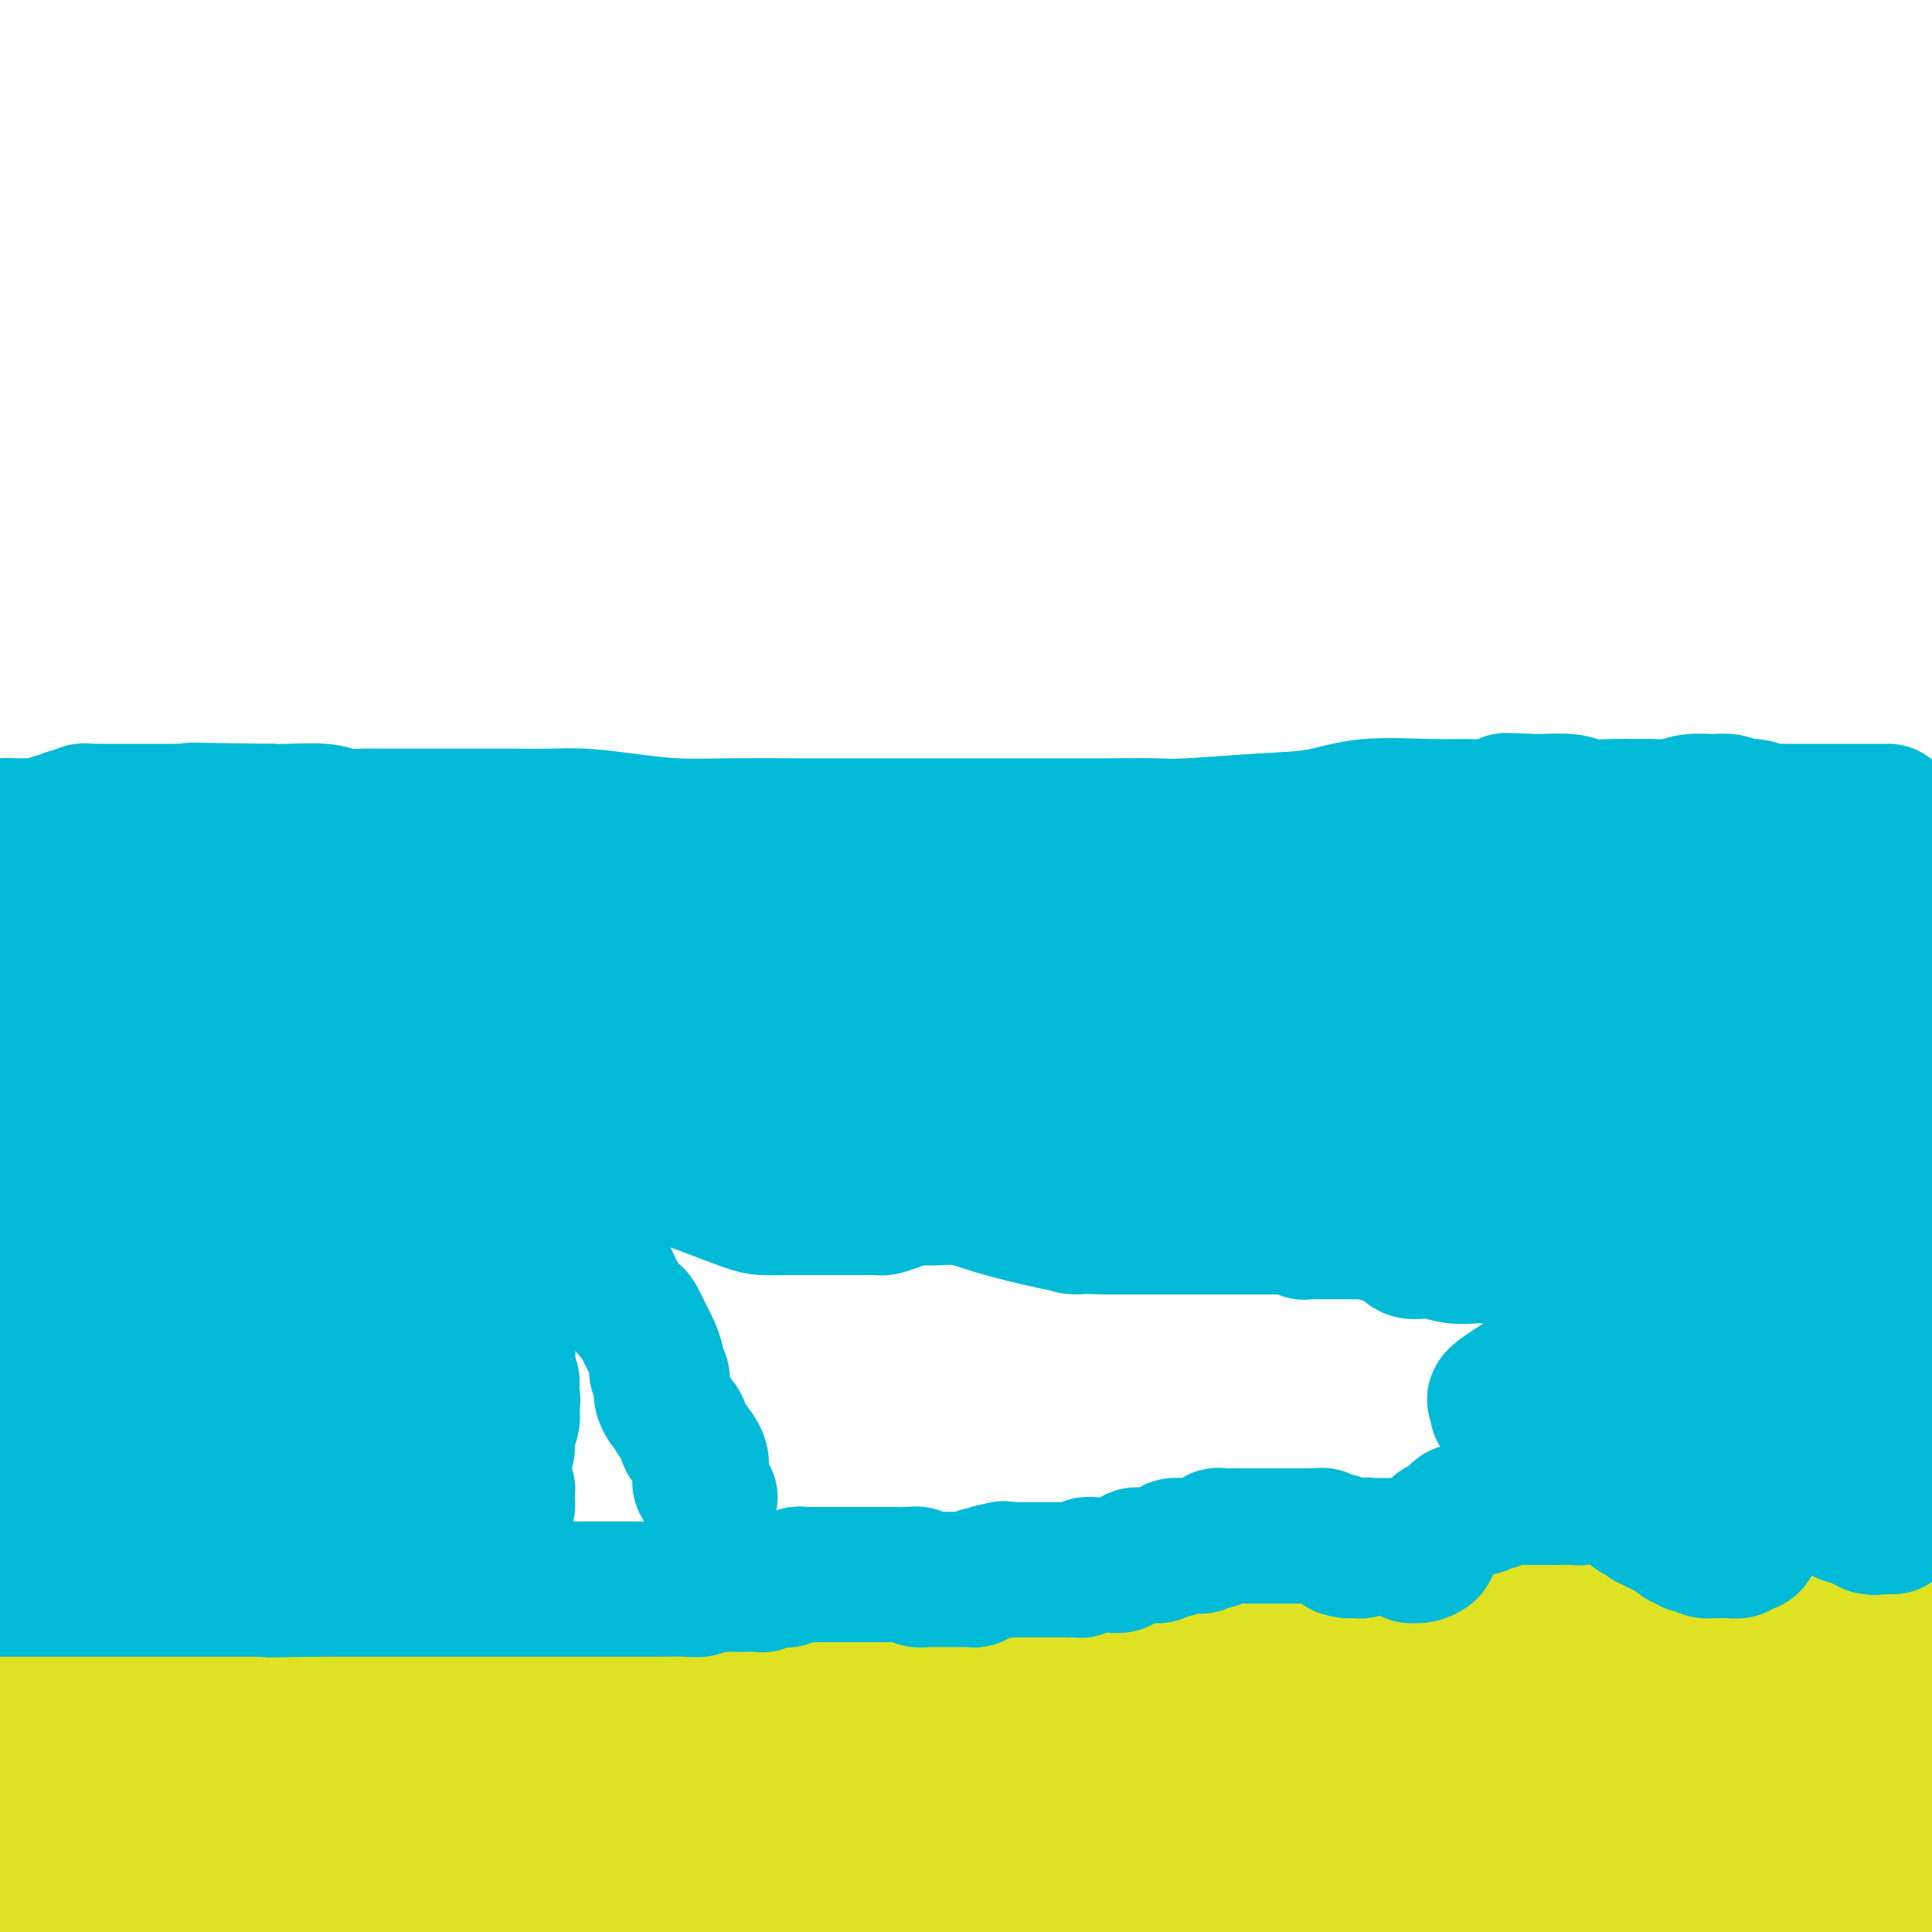
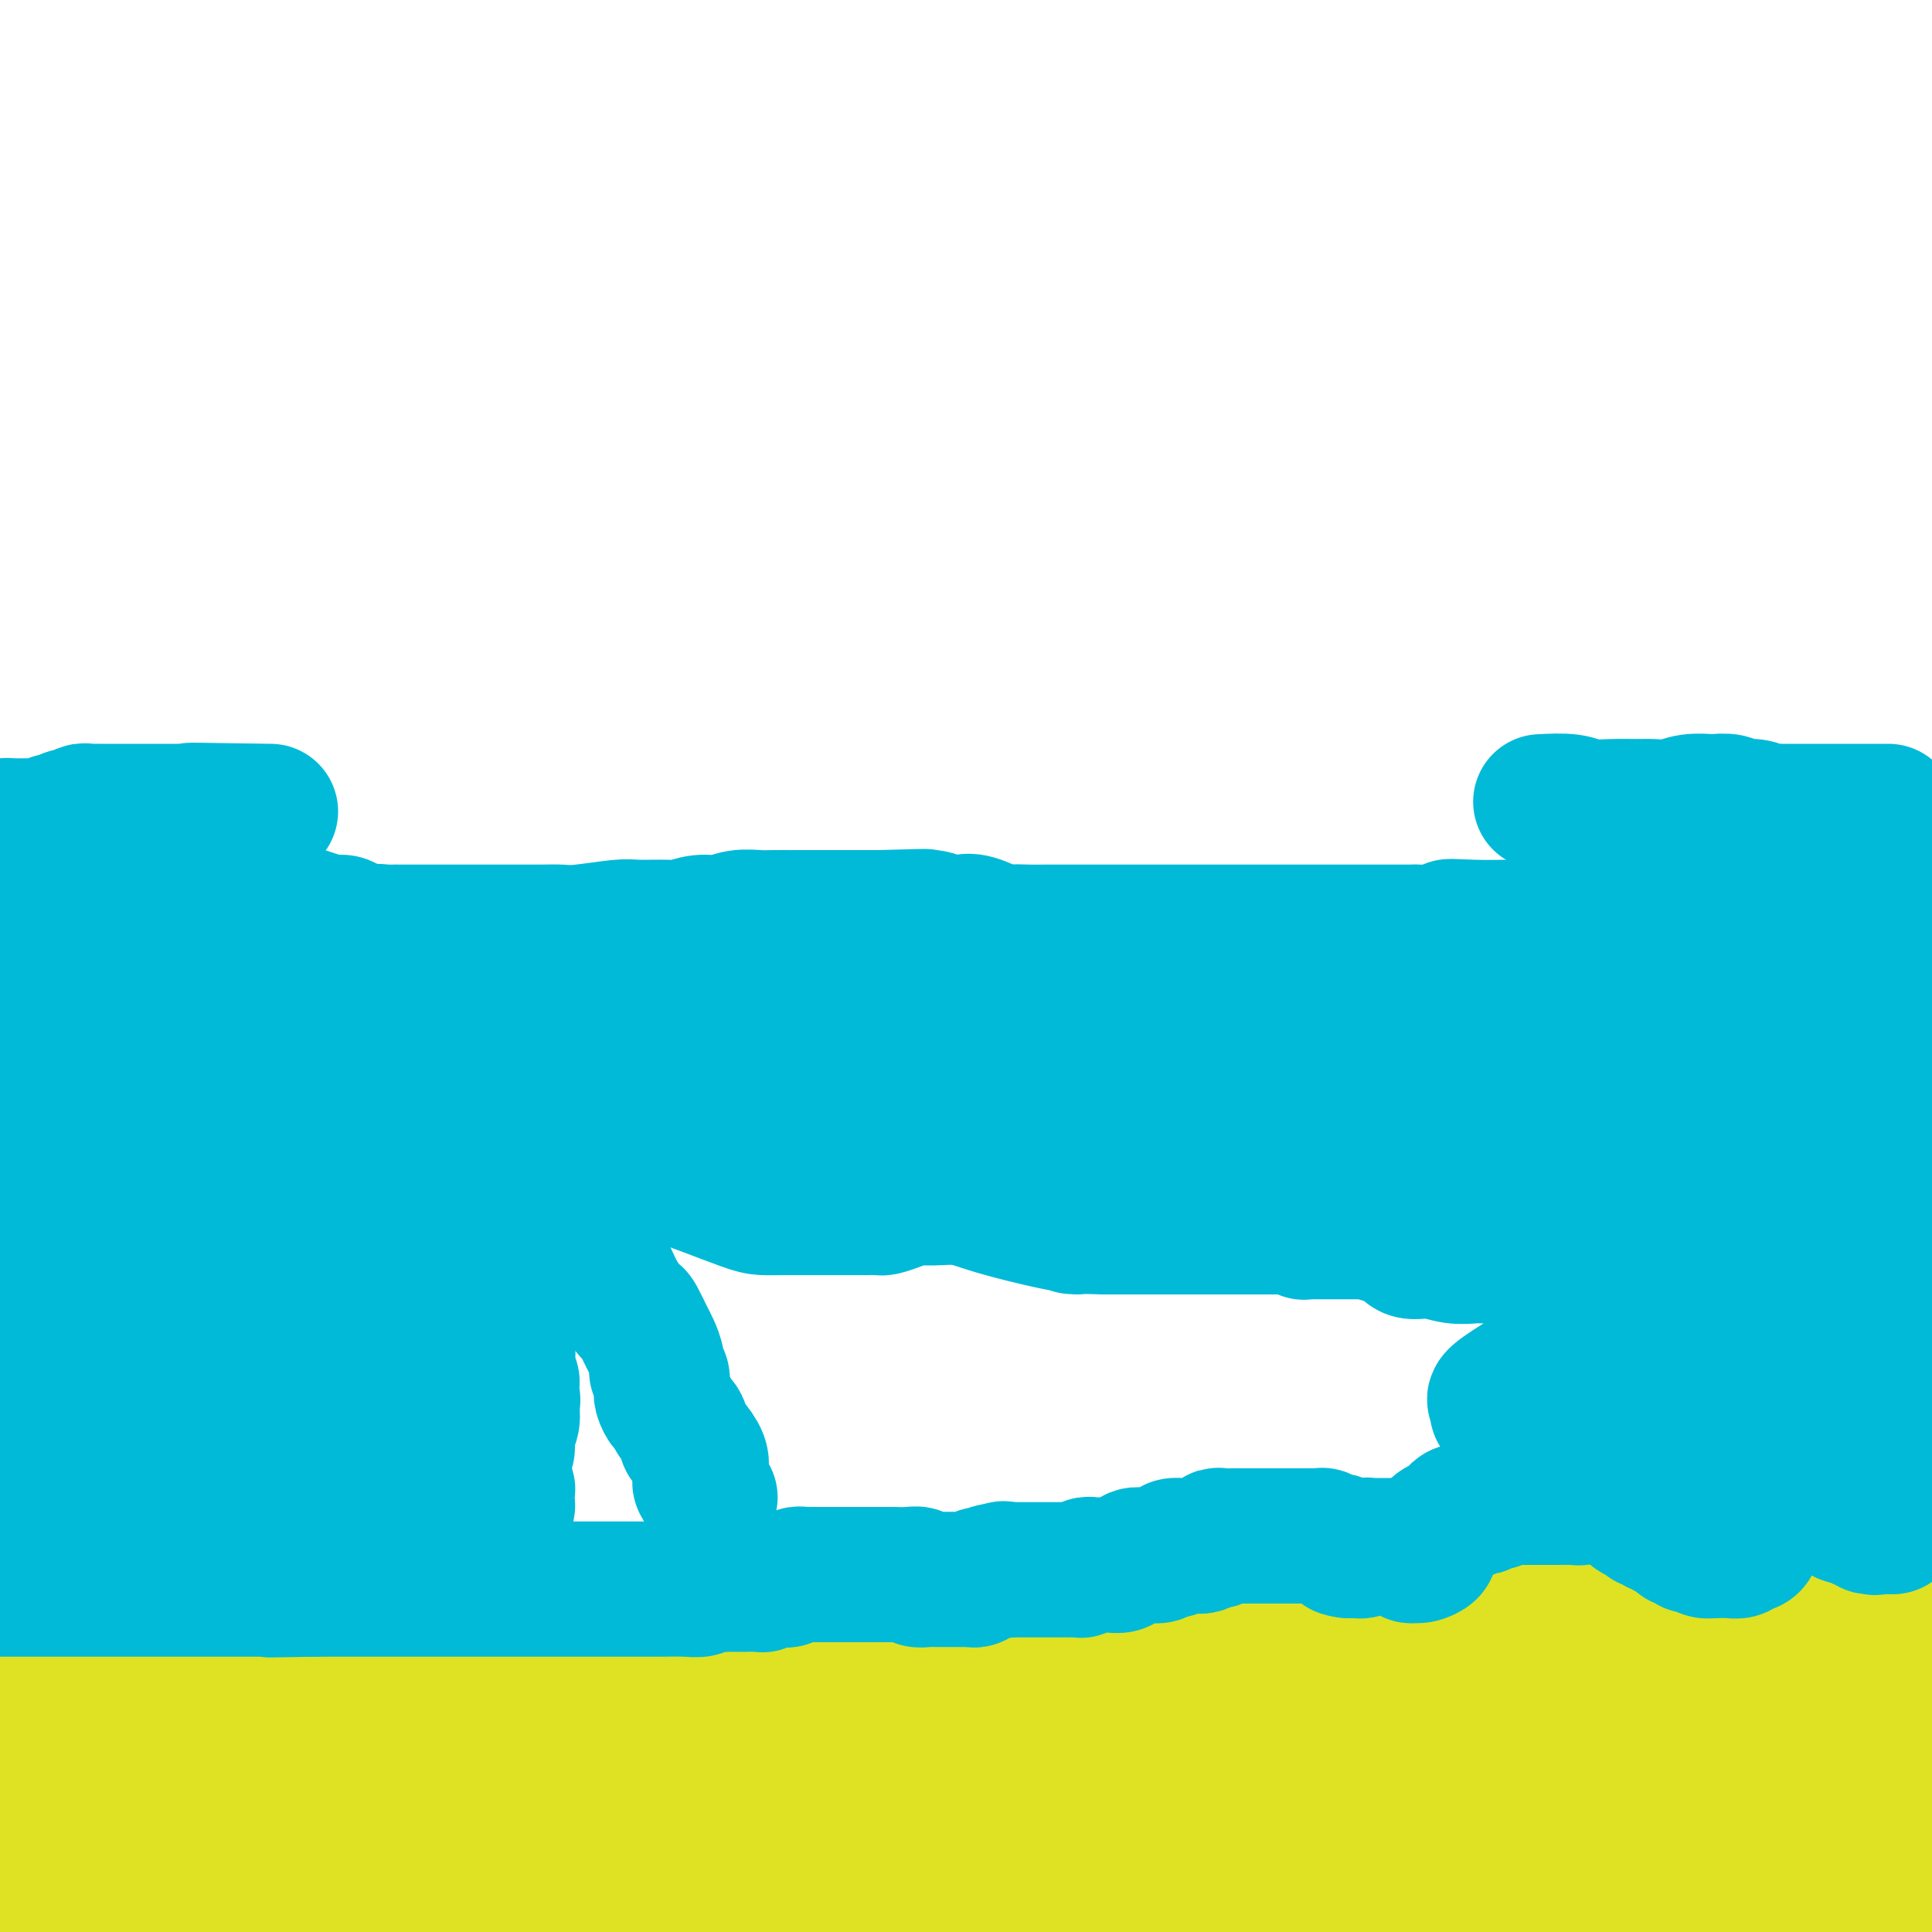
<svg xmlns="http://www.w3.org/2000/svg" viewBox="0 0 400 400" version="1.1">
  <g fill="none" stroke="#DEE222" stroke-width="28" stroke-linecap="round" stroke-linejoin="round">
    <path d="M392,334c-0.303,-0.024 -0.606,-0.048 -1,0c-0.394,0.048 -0.879,0.167 -1,0c-0.121,-0.167 0.121,-0.619 -1,-1c-1.121,-0.381 -3.606,-0.691 -5,-1c-1.394,-0.309 -1.696,-0.618 -3,-1c-1.304,-0.382 -3.611,-0.839 -7,-1c-3.389,-0.161 -7.861,-0.028 -11,0c-3.139,0.028 -4.945,-0.049 -8,0c-3.055,0.049 -7.358,0.222 -10,0c-2.642,-0.222 -3.622,-0.841 -5,-1c-1.378,-0.159 -3.156,0.143 -6,0c-2.844,-0.143 -6.756,-0.729 -11,-1c-4.244,-0.271 -8.820,-0.226 -13,0c-4.180,0.226 -7.965,0.634 -11,1c-3.035,0.366 -5.319,0.689 -9,1c-3.681,0.311 -8.760,0.609 -12,1c-3.240,0.391 -4.642,0.874 -8,1c-3.358,0.126 -8.674,-0.107 -12,0c-3.326,0.107 -4.663,0.553 -6,1" />
    <path d="M252,333c-12.162,0.791 -7.067,0.268 -7,0c0.067,-0.268 -4.893,-0.280 -8,0c-3.107,0.280 -4.359,0.854 -7,1c-2.641,0.146 -6.670,-0.134 -9,0c-2.330,0.134 -2.961,0.684 -6,1c-3.039,0.316 -8.484,0.399 -12,1c-3.516,0.601 -5.101,1.719 -6,2c-0.899,0.281 -1.110,-0.277 -5,0c-3.890,0.277 -11.458,1.387 -15,2c-3.542,0.613 -3.056,0.727 -6,1c-2.944,0.273 -9.317,0.704 -13,1c-3.683,0.296 -4.675,0.457 -8,1c-3.325,0.543 -8.984,1.470 -13,2c-4.016,0.530 -6.389,0.664 -9,1c-2.611,0.336 -5.461,0.874 -8,1c-2.539,0.126 -4.767,-0.161 -8,0c-3.233,0.161 -7.470,0.771 -11,1c-3.530,0.229 -6.351,0.076 -9,0c-2.649,-0.076 -5.126,-0.077 -8,0c-2.874,0.077 -6.146,0.231 -10,0c-3.854,-0.231 -8.290,-0.847 -11,-1c-2.710,-0.153 -3.694,0.155 -7,0c-3.306,-0.155 -8.935,-0.775 -12,-1c-3.065,-0.225 -3.566,-0.056 -5,0c-1.434,0.056 -3.800,-0.000 -6,0c-2.200,0.000 -4.233,0.058 -6,0c-1.767,-0.058 -3.267,-0.232 -5,0c-1.733,0.232 -3.697,0.870 -5,1c-1.303,0.130 -1.944,-0.249 -3,0c-1.056,0.249 -2.528,1.124 -4,2" />
    <path d="M10,349c-2.427,0.625 -2.496,0.687 -3,1c-0.504,0.313 -1.445,0.875 -2,1c-0.555,0.125 -0.725,-0.188 -1,0c-0.275,0.188 -0.654,0.876 -1,1c-0.346,0.124 -0.660,-0.317 -1,0c-0.340,0.317 -0.707,1.393 -1,2c-0.293,0.607 -0.512,0.745 -1,1c-0.488,0.255 -1.244,0.628 -2,1" />
    <path d="M-1,370c-0.111,-0.261 -0.223,-0.522 0,0c0.223,0.522 0.779,1.827 2,3c1.221,1.173 3.107,2.213 4,3c0.893,0.787 0.792,1.321 2,2c1.208,0.679 3.725,1.502 5,2c1.275,0.498 1.309,0.669 2,1c0.691,0.331 2.038,0.821 3,1c0.962,0.179 1.539,0.048 2,0c0.461,-0.048 0.806,-0.012 2,0c1.194,0.012 3.238,0.002 4,0c0.762,-0.002 0.241,0.006 1,0c0.759,-0.006 2.799,-0.025 4,0c1.201,0.025 1.562,0.094 2,0c0.438,-0.094 0.953,-0.350 2,0c1.047,0.350 2.627,1.305 4,2c1.373,0.695 2.539,1.129 5,2c2.461,0.871 6.218,2.179 9,3c2.782,0.821 4.588,1.156 10,2c5.412,0.844 14.429,2.198 20,3c5.571,0.802 7.695,1.052 10,1c2.305,-0.052 4.790,-0.405 9,0c4.210,0.405 10.146,1.570 14,2c3.854,0.430 5.625,0.127 10,0c4.375,-0.127 11.354,-0.079 16,0c4.646,0.079 6.959,0.187 12,0c5.041,-0.187 12.809,-0.670 19,-1c6.191,-0.330 10.805,-0.508 15,-1c4.195,-0.492 7.972,-1.298 14,-2c6.028,-0.702 14.306,-1.302 20,-2c5.694,-0.698 8.802,-1.496 13,-2c4.198,-0.504 9.485,-0.716 13,-1c3.515,-0.284 5.257,-0.642 7,-1" />
    <path d="M254,387c11.831,-1.178 7.907,-0.122 8,0c0.093,0.122 4.201,-0.689 7,-1c2.799,-0.311 4.287,-0.123 8,-1c3.713,-0.877 9.652,-2.821 14,-4c4.348,-1.179 7.107,-1.595 10,-2c2.893,-0.405 5.920,-0.799 8,-1c2.080,-0.201 3.212,-0.209 5,0c1.788,0.209 4.232,0.634 6,1c1.768,0.366 2.861,0.672 4,1c1.139,0.328 2.325,0.679 4,1c1.675,0.321 3.840,0.612 5,1c1.160,0.388 1.313,0.875 3,1c1.687,0.125 4.906,-0.110 7,0c2.094,0.110 3.064,0.566 5,1c1.936,0.434 4.837,0.847 7,1c2.163,0.153 3.587,0.045 5,0c1.413,-0.045 2.815,-0.026 5,0c2.185,0.026 5.155,0.059 7,0c1.845,-0.059 2.567,-0.209 4,0c1.433,0.209 3.577,0.777 5,1c1.423,0.223 2.125,0.101 3,0c0.875,-0.101 1.922,-0.182 3,0c1.078,0.182 2.188,0.626 3,1c0.812,0.374 1.328,0.677 2,1c0.672,0.323 1.501,0.665 2,1c0.499,0.335 0.667,0.664 1,1c0.333,0.336 0.832,0.678 1,1c0.168,0.322 0.004,0.622 0,1c-0.004,0.378 0.153,0.832 0,1c-0.153,0.168 -0.615,0.048 -1,0c-0.385,-0.048 -0.692,-0.024 -1,0" />
    <path d="M394,393c-0.356,0.602 -1.245,0.107 -2,0c-0.755,-0.107 -1.377,0.176 -2,0c-0.623,-0.176 -1.246,-0.809 -5,-2c-3.754,-1.191 -10.640,-2.939 -15,-4c-4.360,-1.061 -6.193,-1.434 -8,-3c-1.807,-1.566 -3.586,-4.324 -5,-6c-1.414,-1.676 -2.462,-2.269 -3,-3c-0.538,-0.731 -0.565,-1.601 -1,-2c-0.435,-0.399 -1.276,-0.328 -2,-1c-0.724,-0.672 -1.330,-2.088 -2,-3c-0.670,-0.912 -1.404,-1.319 -2,-2c-0.596,-0.681 -1.054,-1.634 -2,-2c-0.946,-0.366 -2.379,-0.144 -3,0c-0.621,0.144 -0.431,0.211 -1,1c-0.569,0.789 -1.895,2.301 -3,3c-1.105,0.699 -1.987,0.586 -3,1c-1.013,0.414 -2.158,1.356 -3,2c-0.842,0.644 -1.380,0.992 -2,1c-0.620,0.008 -1.322,-0.323 -2,0c-0.678,0.323 -1.332,1.299 -2,2c-0.668,0.701 -1.351,1.128 -3,2c-1.649,0.872 -4.265,2.188 -6,3c-1.735,0.812 -2.589,1.120 -4,2c-1.411,0.880 -3.380,2.332 -5,3c-1.620,0.668 -2.893,0.552 -4,1c-1.107,0.448 -2.049,1.460 -5,3c-2.951,1.540 -7.910,3.607 -11,5c-3.090,1.393 -4.311,2.112 -7,3c-2.689,0.888 -6.844,1.944 -11,3" />
    <path d="M-1,399c-0.417,-0.250 -0.833,-0.500 0,0c0.833,0.500 2.917,1.750 5,3" />
    <path d="M39,397c-1.361,0.342 -2.722,0.684 0,0c2.722,-0.684 9.526,-2.395 13,-3c3.474,-0.605 3.618,-0.106 4,0c0.382,0.106 1.001,-0.182 2,0c0.999,0.182 2.378,0.833 4,1c1.622,0.167 3.487,-0.152 5,0c1.513,0.152 2.675,0.774 4,1c1.325,0.226 2.813,0.057 5,0c2.187,-0.057 5.074,-0.000 7,0c1.926,0.000 2.893,-0.056 4,0c1.107,0.056 2.355,0.224 5,0c2.645,-0.224 6.688,-0.841 9,-1c2.312,-0.159 2.895,0.139 5,0c2.105,-0.139 5.732,-0.715 8,-1c2.268,-0.285 3.176,-0.280 6,0c2.824,0.280 7.565,0.835 10,1c2.435,0.165 2.565,-0.061 7,0c4.435,0.061 13.177,0.409 19,0c5.823,-0.409 8.728,-1.573 13,-2c4.272,-0.427 9.912,-0.116 16,0c6.088,0.116 12.626,0.038 17,0c4.374,-0.038 6.586,-0.035 11,0c4.414,0.035 11.030,0.101 16,0c4.970,-0.101 8.294,-0.368 12,-1c3.706,-0.632 7.793,-1.629 13,-2c5.207,-0.371 11.533,-0.115 15,0c3.467,0.115 4.076,0.089 6,0c1.924,-0.089 5.165,-0.242 8,0c2.835,0.242 5.265,0.879 7,1c1.735,0.121 2.775,-0.275 5,0c2.225,0.275 5.636,1.221 8,2c2.364,0.779 3.682,1.389 5,2" />
    <path d="M308,395c3.811,0.574 6.838,0.010 9,0c2.162,-0.010 3.458,0.533 5,1c1.542,0.467 3.331,0.857 5,1c1.669,0.143 3.218,0.038 4,0c0.782,-0.038 0.796,-0.010 2,0c1.204,0.010 3.597,0.000 5,0c1.403,-0.000 1.817,0.009 3,0c1.183,-0.009 3.134,-0.035 4,0c0.866,0.035 0.646,0.133 2,0c1.354,-0.133 4.283,-0.495 6,-1c1.717,-0.505 2.221,-1.154 4,-2c1.779,-0.846 4.832,-1.891 7,-3c2.168,-1.109 3.450,-2.282 5,-3c1.550,-0.718 3.367,-0.981 6,-2c2.633,-1.019 6.081,-2.795 8,-4c1.919,-1.205 2.308,-1.840 3,-2c0.692,-0.160 1.688,0.154 2,0c0.312,-0.154 -0.060,-0.777 0,-1c0.060,-0.223 0.552,-0.045 1,0c0.448,0.045 0.851,-0.043 1,0c0.149,0.043 0.044,0.219 0,0c-0.044,-0.219 -0.026,-0.831 0,-1c0.026,-0.169 0.059,0.106 0,0c-0.059,-0.106 -0.212,-0.594 0,-1c0.212,-0.406 0.789,-0.730 1,-1c0.211,-0.270 0.057,-0.485 0,-1c-0.057,-0.515 -0.015,-1.331 0,-2c0.015,-0.669 0.004,-1.191 0,-2c-0.004,-0.809 -0.002,-1.904 0,-3" />
    <path d="M391,368c0.309,-2.515 0.083,-3.304 0,-4c-0.083,-0.696 -0.022,-1.300 0,-2c0.022,-0.700 0.006,-1.498 0,-2c-0.006,-0.502 -0.000,-0.709 0,-1c0.000,-0.291 -0.004,-0.665 0,-1c0.004,-0.335 0.016,-0.629 0,-1c-0.016,-0.371 -0.061,-0.818 0,-1c0.061,-0.182 0.227,-0.097 0,0c-0.227,0.097 -0.848,0.208 -1,0c-0.152,-0.208 0.167,-0.735 0,-1c-0.167,-0.265 -0.818,-0.267 -1,0c-0.182,0.267 0.105,0.804 0,1c-0.105,0.196 -0.601,0.053 -1,0c-0.399,-0.053 -0.701,-0.014 -1,0c-0.299,0.014 -0.595,0.004 -1,0c-0.405,-0.004 -0.919,-0.001 -1,0c-0.081,0.001 0.273,0.000 0,0c-0.273,-0.000 -1.172,0.000 -2,0c-0.828,-0.000 -1.587,-0.001 -2,0c-0.413,0.001 -0.482,0.003 -1,0c-0.518,-0.003 -1.487,-0.011 -2,0c-0.513,0.011 -0.571,0.040 -1,0c-0.429,-0.040 -1.228,-0.150 -2,0c-0.772,0.150 -1.516,0.561 -2,1c-0.484,0.439 -0.707,0.908 -1,1c-0.293,0.092 -0.654,-0.192 -1,0c-0.346,0.192 -0.676,0.861 -1,1c-0.324,0.139 -0.644,-0.251 -1,0c-0.356,0.251 -0.750,1.145 -1,2c-0.250,0.855 -0.357,1.673 0,3c0.357,1.327 1.179,3.164 2,5" />
    <path d="M370,369c0.284,2.019 0.993,2.065 2,3c1.007,0.935 2.311,2.759 3,4c0.689,1.241 0.762,1.900 1,2c0.238,0.100 0.642,-0.360 1,0c0.358,0.360 0.671,1.541 1,2c0.329,0.459 0.675,0.196 1,0c0.325,-0.196 0.631,-0.327 1,-1c0.369,-0.673 0.803,-1.890 1,-3c0.197,-1.110 0.157,-2.114 0,-4c-0.157,-1.886 -0.431,-4.656 -1,-6c-0.569,-1.344 -1.432,-1.264 -2,-2c-0.568,-0.736 -0.843,-2.290 -2,-4c-1.157,-1.710 -3.198,-3.577 -5,-5c-1.802,-1.423 -3.365,-2.401 -4,-3c-0.635,-0.599 -0.342,-0.820 -1,0c-0.658,0.820 -2.267,2.680 -3,4c-0.733,1.320 -0.590,2.099 -1,3c-0.410,0.901 -1.371,1.923 -2,3c-0.629,1.077 -0.924,2.209 -1,3c-0.076,0.791 0.068,1.241 0,2c-0.068,0.759 -0.350,1.825 0,3c0.350,1.175 1.330,2.458 2,3c0.670,0.542 1.030,0.343 2,1c0.970,0.657 2.550,2.170 4,3c1.450,0.830 2.769,0.977 4,1c1.231,0.023 2.374,-0.080 3,0c0.626,0.080 0.737,0.342 1,0c0.263,-0.342 0.679,-1.288 1,-3c0.321,-1.712 0.548,-4.192 0,-6c-0.548,-1.808 -1.871,-2.945 -4,-5c-2.129,-2.055 -5.065,-5.027 -8,-8" />
    <path d="M364,356c-3.253,-3.082 -5.386,-4.288 -8,-6c-2.614,-1.712 -5.708,-3.932 -8,-5c-2.292,-1.068 -3.781,-0.985 -5,-1c-1.219,-0.015 -2.169,-0.128 -3,1c-0.831,1.128 -1.542,3.497 -2,5c-0.458,1.503 -0.661,2.139 -1,4c-0.339,1.861 -0.813,4.945 -1,7c-0.187,2.055 -0.088,3.079 0,4c0.088,0.921 0.164,1.738 0,3c-0.164,1.262 -0.567,2.969 0,4c0.567,1.031 2.106,1.386 3,2c0.894,0.614 1.143,1.485 2,2c0.857,0.515 2.322,0.672 4,1c1.678,0.328 3.568,0.828 5,1c1.432,0.172 2.404,0.017 3,0c0.596,-0.017 0.815,0.103 1,0c0.185,-0.103 0.338,-0.428 1,-1c0.662,-0.572 1.835,-1.391 1,-3c-0.835,-1.609 -3.679,-4.008 -6,-6c-2.321,-1.992 -4.121,-3.579 -6,-5c-1.879,-1.421 -3.837,-2.678 -6,-5c-2.163,-2.322 -4.529,-5.711 -6,-7c-1.471,-1.289 -2.045,-0.480 -3,-1c-0.955,-0.520 -2.291,-2.370 -3,-3c-0.709,-0.630 -0.792,-0.041 -1,0c-0.208,0.041 -0.540,-0.465 -1,1c-0.460,1.465 -1.049,4.901 -2,8c-0.951,3.099 -2.265,5.862 -3,8c-0.735,2.138 -0.890,3.653 -1,5c-0.110,1.347 -0.174,2.528 0,4c0.174,1.472 0.587,3.236 1,5" />
    <path d="M319,378c0.727,2.287 2.544,1.005 4,1c1.456,-0.005 2.552,1.265 4,2c1.448,0.735 3.250,0.933 5,1c1.750,0.067 3.448,0.003 4,0c0.552,-0.003 -0.043,0.057 0,0c0.043,-0.057 0.722,-0.229 1,-1c0.278,-0.771 0.153,-2.139 -1,-3c-1.153,-0.861 -3.335,-1.215 -5,-2c-1.665,-0.785 -2.815,-2.002 -4,-3c-1.185,-0.998 -2.406,-1.776 -5,-4c-2.594,-2.224 -6.561,-5.892 -9,-9c-2.439,-3.108 -3.350,-5.655 -4,-7c-0.650,-1.345 -1.040,-1.488 -1,-2c0.040,-0.512 0.508,-1.393 0,0c-0.508,1.393 -1.993,5.060 -3,7c-1.007,1.940 -1.536,2.152 -2,4c-0.464,1.848 -0.863,5.332 -1,7c-0.137,1.668 -0.010,1.519 0,2c0.010,0.481 -0.096,1.593 0,2c0.096,0.407 0.393,0.109 1,0c0.607,-0.109 1.525,-0.028 2,0c0.475,0.028 0.506,0.004 1,0c0.494,-0.004 1.450,0.013 2,0c0.550,-0.013 0.694,-0.055 1,0c0.306,0.055 0.775,0.207 1,0c0.225,-0.207 0.207,-0.773 0,-1c-0.207,-0.227 -0.604,-0.113 -1,0" />
    <path d="M309,372c0.920,-0.332 -0.279,-0.663 -1,-1c-0.721,-0.337 -0.963,-0.679 -1,-1c-0.037,-0.321 0.131,-0.620 0,-1c-0.131,-0.380 -0.560,-0.842 -1,-1c-0.440,-0.158 -0.891,-0.014 -1,-1c-0.109,-0.986 0.126,-3.102 0,-4c-0.126,-0.898 -0.611,-0.576 -1,-1c-0.389,-0.424 -0.681,-1.592 -1,-2c-0.319,-0.408 -0.664,-0.056 -1,0c-0.336,0.056 -0.664,-0.185 -1,0c-0.336,0.185 -0.679,0.797 -1,1c-0.321,0.203 -0.621,-0.002 -1,0c-0.379,0.002 -0.837,0.212 -1,0c-0.163,-0.212 -0.029,-0.844 0,-1c0.029,-0.156 -0.045,0.165 0,0c0.045,-0.165 0.209,-0.817 0,-1c-0.209,-0.183 -0.790,0.102 -1,0c-0.210,-0.102 -0.048,-0.590 0,-1c0.048,-0.410 -0.016,-0.740 0,-1c0.016,-0.260 0.113,-0.448 0,-1c-0.113,-0.552 -0.434,-1.468 -1,-2c-0.566,-0.532 -1.375,-0.678 -2,-1c-0.625,-0.322 -1.065,-0.818 -2,-1c-0.935,-0.182 -2.364,-0.049 -3,0c-0.636,0.049 -0.479,0.013 -2,0c-1.521,-0.013 -4.720,-0.004 -7,0c-2.280,0.004 -3.640,0.002 -5,0" />
    <path d="M275,352c-3.736,-0.092 -3.576,0.179 -5,0c-1.424,-0.179 -4.430,-0.809 -7,-1c-2.570,-0.191 -4.702,0.055 -6,0c-1.298,-0.055 -1.762,-0.411 -4,-1c-2.238,-0.589 -6.249,-1.411 -9,-2c-2.751,-0.589 -4.243,-0.943 -6,-1c-1.757,-0.057 -3.778,0.185 -6,0c-2.222,-0.185 -4.644,-0.795 -6,-1c-1.356,-0.205 -1.648,-0.004 -3,0c-1.352,0.004 -3.766,-0.187 -7,0c-3.234,0.187 -7.288,0.754 -10,1c-2.712,0.246 -4.080,0.170 -6,1c-1.920,0.830 -4.390,2.565 -6,3c-1.610,0.435 -2.358,-0.430 -4,0c-1.642,0.430 -4.178,2.155 -5,3c-0.822,0.845 0.071,0.808 0,1c-0.071,0.192 -1.105,0.612 -2,1c-0.895,0.388 -1.652,0.744 -2,1c-0.348,0.256 -0.286,0.411 -1,1c-0.714,0.589 -2.202,1.611 -3,2c-0.798,0.389 -0.904,0.146 -1,0c-0.096,-0.146 -0.180,-0.193 -1,0c-0.820,0.193 -2.375,0.626 -3,1c-0.625,0.374 -0.320,0.689 -1,1c-0.680,0.311 -2.343,0.618 -3,1c-0.657,0.382 -0.306,0.838 -1,1c-0.694,0.162 -2.432,0.030 -3,0c-0.568,-0.030 0.033,0.044 -1,0c-1.033,-0.044 -3.701,-0.204 -5,0c-1.299,0.204 -1.228,0.773 -2,1c-0.772,0.227 -2.386,0.114 -4,0" />
    <path d="M152,365c-4.409,0.709 -2.933,-0.017 -3,0c-0.067,0.017 -1.677,0.779 -3,1c-1.323,0.221 -2.360,-0.099 -4,0c-1.640,0.099 -3.882,0.618 -7,1c-3.118,0.382 -7.110,0.627 -10,1c-2.890,0.373 -4.677,0.873 -7,1c-2.323,0.127 -5.181,-0.119 -7,0c-1.819,0.119 -2.600,0.605 -4,1c-1.400,0.395 -3.420,0.701 -6,1c-2.580,0.299 -5.718,0.591 -8,1c-2.282,0.409 -3.706,0.937 -6,1c-2.294,0.063 -5.458,-0.337 -7,0c-1.542,0.337 -1.461,1.411 -3,2c-1.539,0.589 -4.698,0.694 -6,1c-1.302,0.306 -0.748,0.814 -1,1c-0.252,0.186 -1.311,0.050 -3,0c-1.689,-0.050 -4.010,-0.014 -6,0c-1.990,0.014 -3.650,0.008 -5,0c-1.350,-0.008 -2.391,-0.016 -4,0c-1.609,0.016 -3.786,0.057 -5,0c-1.214,-0.057 -1.465,-0.211 -3,0c-1.535,0.211 -4.354,0.789 -6,1c-1.646,0.211 -2.117,0.057 -3,0c-0.883,-0.057 -2.176,-0.015 -3,0c-0.824,0.015 -1.179,0.004 -2,0c-0.821,-0.004 -2.107,-0.001 -3,0c-0.893,0.001 -1.394,0.000 -2,0c-0.606,-0.000 -1.317,-0.000 -2,0c-0.683,0.000 -1.338,0.000 -2,0c-0.662,-0.000 -1.332,-0.000 -2,0c-0.668,0.000 -1.334,0.000 -2,0" />
    <path d="M17,378c-7.858,0.155 -2.503,0.041 -1,0c1.503,-0.041 -0.847,-0.011 -2,0c-1.153,0.011 -1.110,0.003 -1,0c0.110,-0.003 0.287,-0.001 -1,0c-1.287,0.001 -4.039,0.000 -6,0c-1.961,-0.000 -3.132,-0.000 -5,0c-1.868,0.000 -4.434,0.000 -7,0" />
    <path d="M-1,381c-0.031,-0.065 -0.062,-0.131 0,0c0.062,0.131 0.218,0.458 1,1c0.782,0.542 2.189,1.298 3,2c0.811,0.702 1.027,1.350 2,2c0.973,0.650 2.705,1.302 4,2c1.295,0.698 2.153,1.441 3,2c0.847,0.559 1.682,0.934 3,1c1.318,0.066 3.119,-0.179 4,0c0.881,0.179 0.843,0.780 2,1c1.157,0.220 3.511,0.059 5,0c1.489,-0.059 2.115,-0.016 3,0c0.885,0.016 2.031,0.005 3,0c0.969,-0.005 1.762,-0.002 2,0c0.238,0.002 -0.077,0.005 0,0c0.077,-0.005 0.548,-0.018 1,0c0.452,0.018 0.884,0.065 1,0c0.116,-0.065 -0.086,-0.244 0,-1c0.086,-0.756 0.458,-2.090 0,-4c-0.458,-1.910 -1.748,-4.396 -3,-6c-1.252,-1.604 -2.468,-2.328 -3,-3c-0.532,-0.672 -0.382,-1.293 -1,-2c-0.618,-0.707 -2.003,-1.499 -3,-2c-0.997,-0.501 -1.604,-0.713 -3,-1c-1.396,-0.287 -3.580,-0.651 -5,-1c-1.420,-0.349 -2.077,-0.682 -3,-1c-0.923,-0.318 -2.113,-0.621 -3,-1c-0.887,-0.379 -1.469,-0.833 -2,-1c-0.531,-0.167 -1.009,-0.048 -1,0c0.009,0.048 0.504,0.024 1,0" />
    <path d="M10,369c-2.305,-0.778 -0.066,-0.223 1,0c1.066,0.223 0.961,0.113 1,0c0.039,-0.113 0.223,-0.230 1,0c0.777,0.230 2.149,0.808 3,1c0.851,0.192 1.183,-0.001 2,0c0.817,0.001 2.121,0.196 3,0c0.879,-0.196 1.334,-0.785 2,-1c0.666,-0.215 1.543,-0.058 2,0c0.457,0.058 0.493,0.015 1,0c0.507,-0.015 1.486,-0.004 2,0c0.514,0.004 0.562,0.001 1,0c0.438,-0.001 1.265,-0.000 2,0c0.735,0.000 1.377,0.000 2,0c0.623,-0.000 1.229,-0.000 2,0c0.771,0.000 1.709,0.000 2,0c0.291,-0.000 -0.066,-0.000 1,0c1.066,0.000 3.555,-0.000 5,0c1.445,0.000 1.845,0.000 3,0c1.155,-0.000 3.065,-0.000 5,0c1.935,0.000 3.894,0.000 5,0c1.106,-0.000 1.357,-0.001 2,0c0.643,0.001 1.677,0.004 3,0c1.323,-0.004 2.933,-0.015 4,0c1.067,0.015 1.589,0.056 3,0c1.411,-0.056 3.711,-0.207 6,0c2.289,0.207 4.568,0.774 6,1c1.432,0.226 2.016,0.113 3,0c0.984,-0.113 2.367,-0.226 4,0c1.633,0.226 3.517,0.792 5,1c1.483,0.208 2.567,0.060 4,0c1.433,-0.060 3.217,-0.030 5,0" />
    <path d="M101,371c15.216,0.552 7.756,0.933 6,1c-1.756,0.067 2.193,-0.178 5,0c2.807,0.178 4.471,0.780 6,1c1.529,0.220 2.922,0.058 5,0c2.078,-0.058 4.842,-0.013 7,0c2.158,0.013 3.712,-0.007 5,0c1.288,0.007 2.311,0.040 3,0c0.689,-0.040 1.043,-0.154 3,0c1.957,0.154 5.518,0.577 8,1c2.482,0.423 3.886,0.845 5,1c1.114,0.155 1.939,0.041 3,0c1.061,-0.041 2.359,-0.011 4,0c1.641,0.011 3.625,0.003 5,0c1.375,-0.003 2.142,-0.001 3,0c0.858,0.001 1.809,0.000 3,0c1.191,-0.000 2.623,-0.000 4,0c1.377,0.000 2.701,0.001 4,0c1.299,-0.001 2.574,-0.003 4,0c1.426,0.003 3.004,0.011 5,0c1.996,-0.011 4.412,-0.041 7,0c2.588,0.041 5.349,0.155 8,0c2.651,-0.155 5.190,-0.577 8,-1c2.810,-0.423 5.889,-0.845 10,-1c4.111,-0.155 9.252,-0.042 12,0c2.748,0.042 3.102,0.011 4,0c0.898,-0.011 2.340,-0.004 3,0c0.660,0.004 0.539,0.004 2,0c1.461,-0.004 4.505,-0.011 6,0c1.495,0.011 1.441,0.042 3,0c1.559,-0.042 4.731,-0.155 7,0c2.269,0.155 3.634,0.577 5,1" />
    <path d="M264,374c18.078,0.100 8.274,0.849 5,1c-3.274,0.151 -0.016,-0.295 2,0c2.016,0.295 2.792,1.333 3,2c0.208,0.667 -0.150,0.965 0,1c0.150,0.035 0.810,-0.191 1,0c0.190,0.191 -0.089,0.799 0,1c0.089,0.201 0.545,-0.005 1,0c0.455,0.005 0.909,0.223 1,0c0.091,-0.223 -0.182,-0.885 0,-1c0.182,-0.115 0.818,0.319 1,0c0.182,-0.319 -0.091,-1.391 0,-2c0.091,-0.609 0.546,-0.755 1,-1c0.454,-0.245 0.906,-0.591 1,-1c0.094,-0.409 -0.171,-0.883 0,-1c0.171,-0.117 0.778,0.123 1,0c0.222,-0.123 0.060,-0.607 0,-1c-0.060,-0.393 -0.016,-0.693 0,-1c0.016,-0.307 0.004,-0.621 0,-1c-0.004,-0.379 -0.001,-0.823 0,-1c0.001,-0.177 0.001,-0.089 0,0" />
  </g>
  <g fill="none" stroke="#00BAD8" stroke-width="28" stroke-linecap="round" stroke-linejoin="round">
    <path d="M394,313c0.232,0.340 0.465,0.679 0,1c-0.465,0.321 -1.626,0.622 -2,1c-0.374,0.378 0.041,0.833 0,1c-0.041,0.167 -0.537,0.045 -1,0c-0.463,-0.045 -0.894,-0.012 -1,0c-0.106,0.012 0.113,0.003 0,0c-0.113,-0.003 -0.556,-0.002 -1,0" />
    <path d="M389,316c-1.017,0.468 -1.060,0.139 -1,0c0.060,-0.139 0.223,-0.089 0,0c-0.223,0.089 -0.830,0.216 -1,0c-0.170,-0.216 0.099,-0.776 0,-1c-0.099,-0.224 -0.565,-0.113 -1,0c-0.435,0.113 -0.837,0.226 -1,0c-0.163,-0.226 -0.085,-0.792 0,-1c0.085,-0.208 0.176,-0.059 0,0c-0.176,0.059 -0.621,0.026 -1,0c-0.379,-0.026 -0.693,-0.045 -1,0c-0.307,0.045 -0.607,0.156 -1,0c-0.393,-0.156 -0.879,-0.578 -1,-1c-0.121,-0.422 0.122,-0.844 0,-1c-0.122,-0.156 -0.610,-0.045 -1,0c-0.390,0.045 -0.683,0.023 -1,0c-0.317,-0.023 -0.659,-0.049 -1,0c-0.341,0.049 -0.683,0.172 -1,0c-0.317,-0.172 -0.609,-0.638 -1,-1c-0.391,-0.362 -0.879,-0.619 -1,-1c-0.121,-0.381 0.126,-0.887 0,-1c-0.126,-0.113 -0.625,0.166 -1,0c-0.375,-0.166 -0.626,-0.776 -1,-1c-0.374,-0.224 -0.870,-0.060 -1,0c-0.130,0.060 0.106,0.017 0,0c-0.106,-0.017 -0.553,-0.009 -1,0" />
    <path d="M371,308c-2.906,-1.225 -1.171,-0.287 -1,0c0.171,0.287 -1.222,-0.077 -2,0c-0.778,0.077 -0.941,0.594 -1,1c-0.059,0.406 -0.015,0.701 0,1c0.015,0.299 0.001,0.604 0,1c-0.001,0.396 0.010,0.884 0,1c-0.010,0.116 -0.040,-0.142 0,0c0.040,0.142 0.152,0.682 0,1c-0.152,0.318 -0.566,0.414 -1,1c-0.434,0.586 -0.886,1.662 -1,2c-0.114,0.338 0.112,-0.063 0,0c-0.112,0.063 -0.560,0.590 -1,1c-0.440,0.410 -0.872,0.702 -1,1c-0.128,0.298 0.049,0.602 0,1c-0.049,0.398 -0.324,0.891 -1,1c-0.676,0.109 -1.753,-0.167 -2,0c-0.247,0.167 0.337,0.777 0,1c-0.337,0.223 -1.596,0.060 -2,0c-0.404,-0.060 0.046,-0.016 0,0c-0.046,0.016 -0.590,0.004 -1,0c-0.410,-0.004 -0.687,-0.001 -1,0c-0.313,0.001 -0.661,0.000 -1,0c-0.339,-0.000 -0.670,-0.000 -1,0" />
    <path d="M354,321c-1.205,0.137 -0.217,-0.019 0,0c0.217,0.019 -0.337,0.215 -1,0c-0.663,-0.215 -1.434,-0.842 -2,-1c-0.566,-0.158 -0.925,0.151 -1,0c-0.075,-0.151 0.135,-0.762 0,-1c-0.135,-0.238 -0.615,-0.101 -1,0c-0.385,0.101 -0.677,0.167 -1,0c-0.323,-0.167 -0.678,-0.567 -1,-1c-0.322,-0.433 -0.611,-0.900 -1,-1c-0.389,-0.100 -0.877,0.165 -1,0c-0.123,-0.165 0.121,-0.761 0,-1c-0.121,-0.239 -0.606,-0.121 -1,0c-0.394,0.121 -0.696,0.243 -1,0c-0.304,-0.243 -0.611,-0.852 -1,-1c-0.389,-0.148 -0.860,0.167 -1,0c-0.140,-0.167 0.051,-0.814 0,-1c-0.051,-0.186 -0.343,0.090 -1,0c-0.657,-0.090 -1.677,-0.545 -2,-1c-0.323,-0.455 0.053,-0.909 0,-1c-0.053,-0.091 -0.535,0.182 -1,0c-0.465,-0.182 -0.912,-0.819 -1,-1c-0.088,-0.181 0.184,0.095 0,0c-0.184,-0.095 -0.824,-0.561 -1,-1c-0.176,-0.439 0.111,-0.850 0,-1c-0.111,-0.150 -0.621,-0.040 -1,0c-0.379,0.040 -0.625,0.011 -1,0c-0.375,-0.011 -0.877,-0.003 -1,0c-0.123,0.003 0.132,0.001 0,0c-0.132,-0.001 -0.651,-0.000 -1,0c-0.349,0.000 -0.528,0.000 -1,0c-0.472,-0.000 -1.236,-0.000 -2,0" />
    <path d="M328,309c-1.163,-0.061 -1.072,-0.212 -1,0c0.072,0.212 0.125,0.789 0,1c-0.125,0.211 -0.429,0.057 -1,0c-0.571,-0.057 -1.410,-0.015 -2,0c-0.590,0.015 -0.932,0.004 -1,0c-0.068,-0.004 0.136,-0.001 0,0c-0.136,0.001 -0.613,0.000 -1,0c-0.387,-0.000 -0.684,-0.000 -1,0c-0.316,0.000 -0.652,-0.000 -1,0c-0.348,0.000 -0.708,0.000 -1,0c-0.292,-0.000 -0.516,-0.001 -1,0c-0.484,0.001 -1.228,0.004 -2,0c-0.772,-0.004 -1.573,-0.016 -2,0c-0.427,0.016 -0.482,0.061 -1,0c-0.518,-0.061 -1.501,-0.226 -2,0c-0.499,0.226 -0.515,0.844 -1,1c-0.485,0.156 -1.439,-0.151 -2,0c-0.561,0.151 -0.728,0.759 -1,1c-0.272,0.241 -0.650,0.116 -1,0c-0.350,-0.116 -0.672,-0.223 -1,0c-0.328,0.223 -0.661,0.777 -1,1c-0.339,0.223 -0.682,0.115 -1,0c-0.318,-0.115 -0.610,-0.237 -1,0c-0.390,0.237 -0.878,0.833 -1,1c-0.122,0.167 0.121,-0.096 0,0c-0.121,0.096 -0.607,0.551 -1,1c-0.393,0.449 -0.693,0.894 -1,1c-0.307,0.106 -0.621,-0.125 -1,0c-0.379,0.125 -0.823,0.607 -1,1c-0.177,0.393 -0.089,0.696 0,1" />
    <path d="M297,318c-2.384,1.702 -1.346,1.958 -1,2c0.346,0.042 -0.002,-0.131 0,0c0.002,0.131 0.354,0.567 0,1c-0.354,0.433 -1.415,0.863 -2,1c-0.585,0.137 -0.696,-0.020 -1,0c-0.304,0.020 -0.802,0.216 -1,0c-0.198,-0.216 -0.094,-0.842 0,-1c0.094,-0.158 0.180,0.154 0,0c-0.180,-0.154 -0.627,-0.773 -1,-1c-0.373,-0.227 -0.674,-0.061 -1,0c-0.326,0.061 -0.679,0.016 -1,0c-0.321,-0.016 -0.611,-0.004 -1,0c-0.389,0.004 -0.877,0.001 -1,0c-0.123,-0.001 0.121,-0.000 0,0c-0.121,0.000 -0.606,-0.001 -1,0c-0.394,0.001 -0.697,0.004 -1,0c-0.303,-0.004 -0.606,-0.015 -1,0c-0.394,0.015 -0.879,0.057 -1,0c-0.121,-0.057 0.122,-0.211 0,0c-0.122,0.211 -0.610,0.789 -1,1c-0.390,0.211 -0.682,0.057 -1,0c-0.318,-0.057 -0.662,-0.016 -1,0c-0.338,0.016 -0.669,0.008 -1,0" />
    <path d="M279,321c-2.361,-0.316 -1.263,-0.607 -1,-1c0.263,-0.393 -0.310,-0.890 -1,-1c-0.690,-0.110 -1.498,0.167 -2,0c-0.502,-0.167 -0.698,-0.777 -1,-1c-0.302,-0.223 -0.711,-0.060 -1,0c-0.289,0.060 -0.457,0.016 -1,0c-0.543,-0.016 -1.460,-0.004 -2,0c-0.540,0.004 -0.704,0.001 -1,0c-0.296,-0.001 -0.723,-0.000 -1,0c-0.277,0.000 -0.403,0.000 -1,0c-0.597,-0.000 -1.665,-0.000 -2,0c-0.335,0.000 0.064,0.000 0,0c-0.064,-0.000 -0.591,-0.000 -1,0c-0.409,0.000 -0.700,0.000 -1,0c-0.300,-0.000 -0.609,-0.000 -1,0c-0.391,0.000 -0.864,0.000 -1,0c-0.136,-0.000 0.065,-0.000 0,0c-0.065,0.000 -0.395,0.000 -1,0c-0.605,-0.000 -1.485,-0.000 -2,0c-0.515,0.000 -0.666,0.000 -1,0c-0.334,-0.000 -0.850,-0.001 -1,0c-0.150,0.001 0.065,0.004 0,0c-0.065,-0.004 -0.412,-0.016 -1,0c-0.588,0.016 -1.418,0.061 -2,0c-0.582,-0.061 -0.915,-0.226 -1,0c-0.085,0.226 0.079,0.845 0,1c-0.079,0.155 -0.403,-0.155 -1,0c-0.597,0.155 -1.469,0.773 -2,1c-0.531,0.227 -0.720,0.061 -1,0c-0.280,-0.061 -0.651,-0.017 -1,0c-0.349,0.017 -0.674,0.009 -1,0" />
    <path d="M246,320c-4.754,0.244 -2.640,-0.145 -2,0c0.640,0.145 -0.195,0.824 -1,1c-0.805,0.176 -1.582,-0.150 -2,0c-0.418,0.150 -0.479,0.776 -1,1c-0.521,0.224 -1.502,0.045 -2,0c-0.498,-0.045 -0.513,0.044 -1,0c-0.487,-0.044 -1.445,-0.222 -2,0c-0.555,0.222 -0.708,0.844 -1,1c-0.292,0.156 -0.722,-0.154 -1,0c-0.278,0.154 -0.403,0.773 -1,1c-0.597,0.227 -1.665,0.061 -2,0c-0.335,-0.061 0.065,-0.016 0,0c-0.065,0.016 -0.595,0.003 -1,0c-0.405,-0.003 -0.686,0.003 -1,0c-0.314,-0.003 -0.660,-0.015 -1,0c-0.340,0.015 -0.673,0.057 -1,0c-0.327,-0.057 -0.646,-0.211 -1,0c-0.354,0.211 -0.743,0.789 -1,1c-0.257,0.211 -0.384,0.057 -1,0c-0.616,-0.057 -1.723,-0.015 -2,0c-0.277,0.015 0.277,0.004 0,0c-0.277,-0.004 -1.384,-0.001 -2,0c-0.616,0.001 -0.741,0.000 -1,0c-0.259,-0.000 -0.652,-0.000 -1,0c-0.348,0.000 -0.652,0.000 -1,0c-0.348,-0.000 -0.741,-0.000 -1,0c-0.259,0.000 -0.384,0.000 -1,0c-0.616,-0.000 -1.722,-0.000 -2,0c-0.278,0.000 0.271,0.000 0,0c-0.271,-0.000 -1.363,-0.000 -2,0c-0.637,0.000 -0.818,0.000 -1,0" />
    <path d="M209,325c-6.222,0.791 -3.278,0.268 -2,0c1.278,-0.268 0.889,-0.282 0,0c-0.889,0.282 -2.278,0.860 -3,1c-0.722,0.140 -0.776,-0.159 -1,0c-0.224,0.159 -0.619,0.775 -1,1c-0.381,0.225 -0.750,0.060 -1,0c-0.250,-0.060 -0.382,-0.016 -1,0c-0.618,0.016 -1.724,0.004 -2,0c-0.276,-0.004 0.276,-0.001 0,0c-0.276,0.001 -1.382,0.000 -2,0c-0.618,-0.000 -0.748,0.001 -1,0c-0.252,-0.001 -0.627,-0.004 -1,0c-0.373,0.004 -0.745,0.015 -1,0c-0.255,-0.015 -0.392,-0.057 -1,0c-0.608,0.057 -1.686,0.211 -2,0c-0.314,-0.211 0.137,-0.789 0,-1c-0.137,-0.211 -0.861,-0.057 -2,0c-1.139,0.057 -2.695,0.015 -3,0c-0.305,-0.015 0.639,-0.004 0,0c-0.639,0.004 -2.860,0.001 -4,0c-1.140,-0.001 -1.197,-0.000 -2,0c-0.803,0.000 -2.351,0.000 -3,0c-0.649,-0.000 -0.397,-0.000 -1,0c-0.603,0.000 -2.060,0.000 -3,0c-0.940,-0.000 -1.364,-0.001 -2,0c-0.636,0.001 -1.484,0.004 -2,0c-0.516,-0.004 -0.699,-0.015 -1,0c-0.301,0.015 -0.720,0.056 -1,0c-0.280,-0.056 -0.422,-0.207 -1,0c-0.578,0.207 -1.594,0.774 -2,1c-0.406,0.226 -0.203,0.113 0,0" />
    <path d="M163,327c-7.540,0.326 -3.392,0.140 -2,0c1.392,-0.140 0.026,-0.234 -1,0c-1.026,0.234 -1.711,0.795 -2,1c-0.289,0.205 -0.180,0.055 -1,0c-0.820,-0.055 -2.569,-0.016 -3,0c-0.431,0.016 0.457,0.008 0,0c-0.457,-0.008 -2.259,-0.016 -3,0c-0.741,0.016 -0.420,0.057 -1,0c-0.580,-0.057 -2.060,-0.211 -3,0c-0.940,0.211 -1.339,0.789 -2,1c-0.661,0.211 -1.583,0.057 -3,0c-1.417,-0.057 -3.328,-0.015 -5,0c-1.672,0.015 -3.105,0.004 -5,0c-1.895,-0.004 -4.252,-0.001 -6,0c-1.748,0.001 -2.888,0.000 -5,0c-2.112,-0.000 -5.195,-0.000 -7,0c-1.805,0.000 -2.331,0.000 -4,0c-1.669,-0.000 -4.481,-0.000 -6,0c-1.519,0.000 -1.746,0.000 -3,0c-1.254,-0.000 -3.536,-0.000 -5,0c-1.464,0.000 -2.112,0.000 -3,0c-0.888,-0.000 -2.018,-0.000 -3,0c-0.982,0.000 -1.818,0.000 -3,0c-1.182,-0.000 -2.712,-0.000 -4,0c-1.288,0.000 -2.335,0.000 -3,0c-0.665,-0.000 -0.949,-0.000 -2,0c-1.051,0.000 -2.870,0.000 -4,0c-1.130,-0.000 -1.571,-0.000 -2,0c-0.429,0.000 -0.846,0.000 -2,0c-1.154,-0.000 -3.044,-0.000 -4,0c-0.956,0.000 -0.978,0.000 -1,0" />
    <path d="M65,329c-15.992,0.309 -6.973,0.083 -4,0c2.973,-0.083 -0.099,-0.022 -2,0c-1.901,0.022 -2.629,0.006 -3,0c-0.371,-0.006 -0.383,-0.002 -1,0c-0.617,0.002 -1.837,0.000 -3,0c-1.163,-0.000 -2.269,-0.000 -3,0c-0.731,0.000 -1.088,0.000 -2,0c-0.912,-0.000 -2.379,-0.000 -3,0c-0.621,0.000 -0.395,0.000 -1,0c-0.605,-0.000 -2.041,-0.000 -3,0c-0.959,0.000 -1.440,0.000 -2,0c-0.560,-0.000 -1.197,-0.000 -2,0c-0.803,0.000 -1.771,0.000 -3,0c-1.229,-0.000 -2.717,-0.000 -3,0c-0.283,0.000 0.641,0.000 0,0c-0.641,-0.000 -2.847,-0.000 -4,0c-1.153,0.000 -1.253,0.000 -2,0c-0.747,-0.000 -2.140,-0.000 -3,0c-0.860,0.000 -1.188,0.000 -2,0c-0.812,-0.000 -2.107,-0.000 -3,0c-0.893,0.000 -1.385,0.000 -2,0c-0.615,-0.000 -1.354,-0.000 -2,0c-0.646,0.000 -1.197,0.000 -2,0c-0.803,0.000 -1.856,0.000 -3,0c-1.144,0.000 -2.379,0.000 -3,0c-0.621,0.000 -0.629,0.000 -1,0c-0.371,0.000 -1.106,0.000 -2,0c-0.894,0.000 -1.947,0.000 -3,0" />
    <path d="M391,168c-0.408,-0.000 -0.815,-0.000 -1,0c-0.185,0.000 -0.146,0.000 -1,0c-0.854,-0.000 -2.599,-0.000 -4,0c-1.401,0.000 -2.458,0.000 -4,0c-1.542,-0.000 -3.569,-0.000 -5,0c-1.431,0.000 -2.266,0.001 -3,0c-0.734,-0.001 -1.368,-0.004 -2,0c-0.632,0.004 -1.261,0.016 -2,0c-0.739,-0.016 -1.586,-0.061 -2,0c-0.414,0.061 -0.395,0.226 -1,0c-0.605,-0.226 -1.833,-0.845 -3,-1c-1.167,-0.155 -2.272,0.154 -3,0c-0.728,-0.154 -1.078,-0.769 -2,-1c-0.922,-0.231 -2.414,-0.076 -3,0c-0.586,0.076 -0.266,0.073 -1,0c-0.734,-0.073 -2.523,-0.216 -4,0c-1.477,0.216 -2.643,0.791 -4,1c-1.357,0.209 -2.906,0.052 -4,0c-1.094,-0.052 -1.732,-0.000 -3,0c-1.268,0.000 -3.165,-0.051 -5,0c-1.835,0.051 -3.610,0.206 -5,0c-1.390,-0.206 -2.397,-0.773 -4,-1c-1.603,-0.227 -3.801,-0.113 -6,0" />
-     <path d="M319,166c-11.873,-0.371 -5.555,-0.297 -5,0c0.555,0.297 -4.654,0.819 -7,1c-2.346,0.181 -1.830,0.023 -3,0c-1.170,-0.023 -4.028,0.089 -8,0c-3.972,-0.089 -9.058,-0.378 -13,0c-3.942,0.378 -6.739,1.422 -10,2c-3.261,0.578 -6.987,0.691 -12,1c-5.013,0.309 -11.313,0.815 -15,1c-3.687,0.185 -4.759,0.050 -7,0c-2.241,-0.050 -5.649,-0.013 -10,0c-4.351,0.013 -9.643,0.004 -13,0c-3.357,-0.004 -4.778,-0.001 -7,0c-2.222,0.001 -5.244,0.001 -11,0c-5.756,-0.001 -14.244,-0.003 -20,0c-5.756,0.003 -8.779,0.011 -13,0c-4.221,-0.011 -9.642,-0.041 -14,0c-4.358,0.041 -7.655,0.155 -11,0c-3.345,-0.155 -6.738,-0.577 -10,-1c-3.262,-0.423 -6.392,-0.845 -9,-1c-2.608,-0.155 -4.694,-0.041 -7,0c-2.306,0.041 -4.832,0.011 -7,0c-2.168,-0.011 -3.977,-0.003 -6,0c-2.023,0.003 -4.259,0.001 -6,0c-1.741,-0.001 -2.987,0.001 -4,0c-1.013,-0.001 -1.793,-0.004 -4,0c-2.207,0.004 -5.840,0.015 -8,0c-2.160,-0.015 -2.847,-0.057 -4,0c-1.153,0.057 -2.773,0.211 -4,0c-1.227,-0.211 -2.061,-0.788 -4,-1c-1.939,-0.212 -4.983,-0.061 -7,0c-2.017,0.061 -3.009,0.030 -4,0" />
    <path d="M56,168c-30.118,-0.464 -10.415,-0.124 -5,0c5.415,0.124 -3.460,0.033 -8,0c-4.540,-0.033 -4.745,-0.009 -6,0c-1.255,0.009 -3.558,0.002 -5,0c-1.442,-0.002 -2.022,-0.001 -3,0c-0.978,0.001 -2.355,0.000 -3,0c-0.645,-0.000 -0.558,-0.000 -1,0c-0.442,0.000 -1.414,0.000 -2,0c-0.586,-0.000 -0.786,-0.001 -1,0c-0.214,0.001 -0.443,0.004 -1,0c-0.557,-0.004 -1.444,-0.016 -2,0c-0.556,0.016 -0.783,0.061 -1,0c-0.217,-0.061 -0.424,-0.228 -1,0c-0.576,0.228 -1.520,0.849 -2,1c-0.480,0.151 -0.496,-0.170 -1,0c-0.504,0.170 -1.497,0.830 -2,1c-0.503,0.170 -0.516,-0.151 -1,0c-0.484,0.151 -1.439,0.772 -2,1c-0.561,0.228 -0.727,0.061 -1,0c-0.273,-0.061 -0.651,-0.016 -1,0c-0.349,0.016 -0.667,0.004 -1,0c-0.333,-0.004 -0.681,-0.001 -1,0c-0.319,0.001 -0.610,-0.001 -1,0c-0.390,0.001 -0.879,0.003 -1,0c-0.121,-0.003 0.125,-0.012 0,0c-0.125,0.012 -0.621,0.044 -1,0c-0.379,-0.044 -0.640,-0.166 -1,0c-0.360,0.166 -0.817,0.619 -1,1c-0.183,0.381 -0.091,0.691 0,1" />
    <path d="M0,173c-2.939,0.933 -0.788,0.765 0,1c0.788,0.235 0.211,0.872 0,1c-0.211,0.128 -0.056,-0.253 0,0c0.056,0.253 0.013,1.141 0,2c-0.013,0.859 0.003,1.690 0,2c-0.003,0.310 -0.026,0.099 0,1c0.026,0.901 0.101,2.914 0,4c-0.101,1.086 -0.378,1.246 0,2c0.378,0.754 1.410,2.103 2,3c0.590,0.897 0.736,1.340 1,2c0.264,0.660 0.645,1.535 1,2c0.355,0.465 0.684,0.520 1,1c0.316,0.480 0.621,1.384 1,2c0.379,0.616 0.834,0.943 1,1c0.166,0.057 0.045,-0.158 0,0c-0.045,0.158 -0.014,0.687 0,1c0.014,0.313 0.012,0.409 0,1c-0.012,0.591 -0.032,1.678 0,2c0.032,0.322 0.118,-0.121 0,0c-0.118,0.121 -0.438,0.806 0,1c0.438,0.194 1.634,-0.103 2,0c0.366,0.103 -0.098,0.605 0,1c0.098,0.395 0.758,0.683 1,1c0.242,0.317 0.066,0.662 0,1c-0.066,0.338 -0.020,0.668 0,1c0.020,0.332 0.016,0.666 0,1c-0.016,0.334 -0.043,0.667 0,1c0.043,0.333 0.155,0.667 0,1c-0.155,0.333 -0.578,0.667 -1,1" />
    <path d="M9,210c-0.381,1.123 -0.834,0.930 -1,1c-0.166,0.070 -0.044,0.404 0,1c0.044,0.596 0.012,1.455 0,2c-0.012,0.545 -0.003,0.775 0,1c0.003,0.225 0.001,0.444 0,1c-0.001,0.556 -0.000,1.448 0,2c0.000,0.552 0.000,0.764 0,1c-0.000,0.236 -0.000,0.494 0,1c0.000,0.506 0.000,1.258 0,2c-0.000,0.742 -0.000,1.472 0,2c0.000,0.528 0.000,0.853 0,1c-0.000,0.147 -0.001,0.117 0,1c0.001,0.883 0.004,2.681 0,4c-0.004,1.319 -0.015,2.160 0,3c0.015,0.840 0.057,1.680 0,3c-0.057,1.320 -0.211,3.120 0,4c0.211,0.880 0.789,0.838 1,2c0.211,1.162 0.056,3.527 0,5c-0.056,1.473 -0.014,2.055 0,3c0.014,0.945 0.001,2.254 0,4c-0.001,1.746 0.010,3.928 0,5c-0.010,1.072 -0.041,1.035 0,2c0.041,0.965 0.154,2.931 0,4c-0.154,1.069 -0.577,1.242 -1,2c-0.423,0.758 -0.848,2.100 -1,3c-0.152,0.900 -0.030,1.358 0,2c0.030,0.642 -0.031,1.468 0,2c0.031,0.532 0.153,0.772 0,1c-0.153,0.228 -0.580,0.446 -1,1c-0.420,0.554 -0.834,1.444 -1,2c-0.166,0.556 -0.083,0.778 0,1" />
    <path d="M5,279c-0.558,2.328 0.046,1.148 0,1c-0.046,-0.148 -0.742,0.735 -1,1c-0.258,0.265 -0.079,-0.088 0,0c0.079,0.088 0.059,0.616 0,1c-0.059,0.384 -0.155,0.624 0,1c0.155,0.376 0.561,0.888 1,1c0.439,0.112 0.910,-0.177 1,0c0.090,0.177 -0.200,0.821 0,1c0.200,0.179 0.891,-0.107 1,0c0.109,0.107 -0.363,0.607 0,1c0.363,0.393 1.561,0.679 2,1c0.439,0.321 0.118,0.678 0,1c-0.118,0.322 -0.032,0.611 0,1c0.032,0.389 0.010,0.879 0,1c-0.010,0.121 -0.006,-0.126 0,0c0.006,0.126 0.015,0.626 0,1c-0.015,0.374 -0.056,0.622 0,1c0.056,0.378 0.207,0.885 0,1c-0.207,0.115 -0.774,-0.163 -1,0c-0.226,0.163 -0.113,0.765 0,1c0.113,0.235 0.226,0.102 0,0c-0.226,-0.102 -0.793,-0.172 -1,0c-0.207,0.172 -0.056,0.585 0,1c0.056,0.415 0.016,0.833 0,1c-0.016,0.167 -0.008,0.084 0,0" />
    <path d="M7,296c-0.309,1.555 -0.083,0.942 0,1c0.083,0.058 0.022,0.788 0,1c-0.022,0.212 -0.007,-0.093 0,0c0.007,0.093 0.005,0.586 0,1c-0.005,0.414 -0.011,0.751 0,1c0.011,0.249 0.041,0.410 0,1c-0.041,0.590 -0.152,1.607 0,2c0.152,0.393 0.567,0.160 1,0c0.433,-0.160 0.886,-0.249 1,0c0.114,0.249 -0.109,0.836 0,1c0.109,0.164 0.550,-0.096 1,0c0.450,0.096 0.909,0.548 1,1c0.091,0.452 -0.187,0.906 0,1c0.187,0.094 0.838,-0.171 1,0c0.162,0.171 -0.164,0.779 0,1c0.164,0.221 0.817,0.056 1,0c0.183,-0.056 -0.103,-0.004 0,0c0.103,0.004 0.596,-0.040 1,0c0.404,0.040 0.719,0.163 1,0c0.281,-0.163 0.529,-0.611 1,-1c0.471,-0.389 1.165,-0.720 2,-2c0.835,-1.280 1.810,-3.509 3,-6c1.190,-2.491 2.595,-5.246 4,-8" />
    <path d="M25,290c2.198,-6.379 2.694,-13.827 3,-18c0.306,-4.173 0.422,-5.070 0,-9c-0.422,-3.930 -1.381,-10.894 -2,-15c-0.619,-4.106 -0.897,-5.355 -1,-6c-0.103,-0.645 -0.032,-0.684 0,-1c0.032,-0.316 0.024,-0.907 0,-1c-0.024,-0.093 -0.063,0.313 0,0c0.063,-0.313 0.229,-1.343 0,-2c-0.229,-0.657 -0.853,-0.939 -1,-1c-0.147,-0.061 0.185,0.100 0,0c-0.185,-0.100 -0.886,-0.459 -1,-1c-0.114,-0.541 0.358,-1.262 0,-2c-0.358,-0.738 -1.545,-1.492 -2,-2c-0.455,-0.508 -0.177,-0.771 0,-1c0.177,-0.229 0.254,-0.425 0,-1c-0.254,-0.575 -0.837,-1.531 -1,-2c-0.163,-0.469 0.096,-0.453 0,-1c-0.096,-0.547 -0.548,-1.659 -1,-2c-0.452,-0.341 -0.906,0.089 -1,-1c-0.094,-1.089 0.172,-3.696 0,-5c-0.172,-1.304 -0.782,-1.305 -1,-2c-0.218,-0.695 -0.044,-2.084 0,-3c0.044,-0.916 -0.041,-1.358 0,-2c0.041,-0.642 0.207,-1.483 0,-2c-0.207,-0.517 -0.788,-0.712 -1,-1c-0.212,-0.288 -0.057,-0.671 0,-1c0.057,-0.329 0.015,-0.604 0,-1c-0.015,-0.396 -0.004,-0.914 0,-1c0.004,-0.086 0.001,0.261 0,0c-0.001,-0.261 -0.001,-1.131 0,-2" />
    <path d="M16,204c-1.857,-9.336 -0.498,-3.175 0,-1c0.498,2.175 0.137,0.363 0,-1c-0.137,-1.363 -0.049,-2.277 0,-3c0.049,-0.723 0.059,-1.255 0,-2c-0.059,-0.745 -0.188,-1.701 0,-2c0.188,-0.299 0.693,0.061 1,0c0.307,-0.061 0.416,-0.541 1,-1c0.584,-0.459 1.641,-0.896 2,-1c0.359,-0.104 0.018,0.126 1,0c0.982,-0.126 3.285,-0.608 4,-1c0.715,-0.392 -0.159,-0.693 0,-1c0.159,-0.307 1.350,-0.621 2,-1c0.650,-0.379 0.758,-0.824 1,-1c0.242,-0.176 0.617,-0.085 1,0c0.383,0.085 0.775,0.162 1,0c0.225,-0.162 0.284,-0.565 1,-1c0.716,-0.435 2.088,-0.902 3,-1c0.912,-0.098 1.365,0.171 2,0c0.635,-0.171 1.453,-0.784 3,-1c1.547,-0.216 3.824,-0.034 5,0c1.176,0.034 1.251,-0.079 3,0c1.749,0.079 5.172,0.351 7,1c1.828,0.649 2.062,1.676 3,2c0.938,0.324 2.582,-0.054 4,0c1.418,0.054 2.611,0.540 4,1c1.389,0.460 2.974,0.894 4,1c1.026,0.106 1.491,-0.116 2,0c0.509,0.116 1.060,0.570 2,1c0.940,0.430 2.269,0.837 3,1c0.731,0.163 0.866,0.081 1,0" />
    <path d="M77,193c5.991,1.083 1.970,0.290 1,0c-0.970,-0.290 1.111,-0.078 2,0c0.889,0.078 0.584,0.021 1,0c0.416,-0.021 1.552,-0.006 2,0c0.448,0.006 0.209,0.001 1,0c0.791,-0.001 2.613,-0.000 4,0c1.387,0.000 2.339,0.000 3,0c0.661,-0.000 1.032,-0.000 2,0c0.968,0.000 2.534,0.000 4,0c1.466,-0.000 2.833,-0.000 4,0c1.167,0.000 2.135,0.001 3,0c0.865,-0.001 1.629,-0.004 3,0c1.371,0.004 3.350,0.015 5,0c1.650,-0.015 2.970,-0.057 4,0c1.030,0.057 1.769,0.212 4,0c2.231,-0.212 5.955,-0.793 8,-1c2.045,-0.207 2.413,-0.040 4,0c1.587,0.040 4.395,-0.046 6,0c1.605,0.046 2.009,0.222 3,0c0.991,-0.222 2.571,-0.844 4,-1c1.429,-0.156 2.709,0.154 4,0c1.291,-0.154 2.594,-0.773 4,-1c1.406,-0.227 2.915,-0.061 4,0c1.085,0.061 1.747,0.016 3,0c1.253,-0.016 3.096,-0.004 5,0c1.904,0.004 3.868,0.001 5,0c1.132,-0.001 1.430,-0.000 2,0c0.570,0.000 1.410,0.000 2,0c0.590,-0.000 0.928,-0.000 2,0c1.072,0.000 2.878,0.000 4,0c1.122,-0.000 1.561,-0.000 2,0" />
    <path d="M182,190c16.917,-0.463 6.710,-0.120 3,0c-3.710,0.120 -0.922,0.019 1,0c1.922,-0.019 2.977,0.046 4,0c1.023,-0.046 2.015,-0.201 3,0c0.985,0.201 1.963,0.758 3,1c1.037,0.242 2.133,0.170 3,0c0.867,-0.170 1.506,-0.438 3,0c1.494,0.438 3.844,1.581 5,2c1.156,0.419 1.119,0.112 2,0c0.881,-0.112 2.680,-0.030 4,0c1.320,0.030 2.161,0.008 3,0c0.839,-0.008 1.678,-0.002 3,0c1.322,0.002 3.129,0.001 4,0c0.871,-0.001 0.806,-0.000 2,0c1.194,0.000 3.647,0.000 5,0c1.353,-0.000 1.605,-0.000 2,0c0.395,0.000 0.932,0.000 2,0c1.068,-0.000 2.668,-0.000 4,0c1.332,0.000 2.397,0.000 4,0c1.603,-0.000 3.745,-0.000 5,0c1.255,0.000 1.623,0.000 3,0c1.377,-0.000 3.764,-0.000 5,0c1.236,0.000 1.323,0.000 3,0c1.677,-0.000 4.945,-0.000 7,0c2.055,0.000 2.898,0.000 4,0c1.102,-0.000 2.463,-0.000 4,0c1.537,0.000 3.252,0.000 5,0c1.748,-0.000 3.530,-0.000 5,0c1.470,0.000 2.626,0.000 4,0c1.374,-0.000 2.964,-0.000 4,0c1.036,0.000 1.518,0.000 2,0" />
    <path d="M293,193c18.854,0.238 10.488,-0.668 8,-1c-2.488,-0.332 0.901,-0.089 4,0c3.099,0.089 5.910,0.024 7,0c1.090,-0.024 0.461,-0.006 2,0c1.539,0.006 5.245,0.001 7,0c1.755,-0.001 1.559,0.004 2,0c0.441,-0.004 1.521,-0.015 3,0c1.479,0.015 3.358,0.057 5,0c1.642,-0.057 3.048,-0.211 5,0c1.952,0.211 4.449,0.789 6,1c1.551,0.211 2.155,0.057 3,0c0.845,-0.057 1.932,-0.015 3,0c1.068,0.015 2.117,0.004 3,0c0.883,-0.004 1.598,-0.001 2,0c0.402,0.001 0.489,0.000 1,0c0.511,-0.000 1.445,0.000 2,0c0.555,-0.000 0.729,-0.000 1,0c0.271,0.000 0.637,0.001 1,0c0.363,-0.001 0.722,-0.004 1,0c0.278,0.004 0.475,0.016 1,0c0.525,-0.016 1.380,-0.061 2,0c0.620,0.061 1.006,0.227 1,0c-0.006,-0.227 -0.405,-0.848 0,-1c0.405,-0.152 1.615,0.166 2,0c0.385,-0.166 -0.055,-0.815 0,-1c0.055,-0.185 0.606,0.094 1,0c0.394,-0.094 0.631,-0.561 1,-1c0.369,-0.439 0.868,-0.849 1,-1c0.132,-0.151 -0.105,-0.043 0,0c0.105,0.043 0.553,0.022 1,0" />
    <path d="M369,189c1.349,-0.845 1.723,-0.959 2,-1c0.277,-0.041 0.458,-0.011 1,0c0.542,0.011 1.445,0.003 2,0c0.555,-0.003 0.761,-0.001 1,0c0.239,0.001 0.510,0.000 1,0c0.490,-0.000 1.199,0.000 2,0c0.801,-0.000 1.693,-0.001 2,0c0.307,0.001 0.029,0.004 1,0c0.971,-0.004 3.191,-0.015 4,0c0.809,0.015 0.205,0.056 1,0c0.795,-0.056 2.987,-0.211 4,0c1.013,0.211 0.847,0.786 1,1c0.153,0.214 0.627,0.065 1,0c0.373,-0.065 0.646,-0.048 1,0c0.354,0.048 0.789,0.126 1,0c0.211,-0.126 0.197,-0.456 0,0c-0.197,0.456 -0.578,1.698 -1,2c-0.422,0.302 -0.887,-0.337 -1,0c-0.113,0.337 0.125,1.650 0,2c-0.125,0.350 -0.615,-0.264 -1,0c-0.385,0.264 -0.667,1.405 -1,2c-0.333,0.595 -0.718,0.644 -1,1c-0.282,0.356 -0.460,1.019 -1,2c-0.540,0.981 -1.440,2.280 -2,3c-0.560,0.720 -0.780,0.860 -1,1" />
    <path d="M385,202c-1.238,2.655 -0.332,2.794 0,3c0.332,0.206 0.089,0.479 0,1c-0.089,0.521 -0.024,1.289 0,2c0.024,0.711 0.006,1.364 0,2c-0.006,0.636 -0.001,1.255 0,2c0.001,0.745 -0.001,1.616 0,2c0.001,0.384 0.004,0.282 0,1c-0.004,0.718 -0.016,2.256 0,3c0.016,0.744 0.060,0.694 0,1c-0.060,0.306 -0.223,0.968 0,2c0.223,1.032 0.833,2.435 1,3c0.167,0.565 -0.109,0.292 0,1c0.109,0.708 0.604,2.395 1,3c0.396,0.605 0.694,0.126 1,1c0.306,0.874 0.621,3.099 1,4c0.379,0.901 0.824,0.477 1,1c0.176,0.523 0.085,1.995 0,3c-0.085,1.005 -0.164,1.545 0,2c0.164,0.455 0.569,0.826 1,2c0.431,1.174 0.886,3.153 1,4c0.114,0.847 -0.113,0.563 0,1c0.113,0.437 0.565,1.595 1,3c0.435,1.405 0.853,3.057 1,4c0.147,0.943 0.024,1.178 0,2c-0.024,0.822 0.050,2.230 0,3c-0.050,0.770 -0.224,0.902 0,2c0.224,1.098 0.844,3.162 1,4c0.156,0.838 -0.154,0.452 0,1c0.154,0.548 0.772,2.032 1,3c0.228,0.968 0.065,1.419 0,2c-0.065,0.581 -0.033,1.290 0,2" />
    <path d="M396,272c1.702,8.263 0.456,3.421 0,2c-0.456,-1.421 -0.122,0.580 0,2c0.122,1.420 0.032,2.260 0,3c-0.032,0.740 -0.008,1.382 0,2c0.008,0.618 -0.002,1.212 0,2c0.002,0.788 0.014,1.769 0,2c-0.014,0.231 -0.055,-0.288 0,0c0.055,0.288 0.207,1.382 0,2c-0.207,0.618 -0.774,0.761 -1,1c-0.226,0.239 -0.112,0.575 0,1c0.112,0.425 0.222,0.941 0,1c-0.222,0.059 -0.776,-0.339 -1,0c-0.224,0.339 -0.116,1.413 0,2c0.116,0.587 0.241,0.685 0,1c-0.241,0.315 -0.849,0.845 -1,1c-0.151,0.155 0.155,-0.065 0,0c-0.155,0.065 -0.771,0.416 -1,1c-0.229,0.584 -0.072,1.402 0,2c0.072,0.598 0.057,0.974 0,2c-0.057,1.026 -0.157,2.700 0,4c0.157,1.300 0.571,2.226 1,3c0.429,0.774 0.871,1.395 1,2c0.129,0.605 -0.057,1.192 0,2c0.057,0.808 0.355,1.835 1,2c0.645,0.165 1.635,-0.533 2,-1c0.365,-0.467 0.104,-0.705 1,-4c0.896,-3.295 2.948,-9.648 5,-16" />
    <path d="M399,211c0.112,-0.078 0.223,-0.156 0,0c-0.223,0.156 -0.782,0.545 -1,0c-0.218,-0.545 -0.097,-2.025 0,-3c0.097,-0.975 0.170,-1.444 0,-2c-0.170,-0.556 -0.582,-1.199 -1,-2c-0.418,-0.801 -0.843,-1.760 -1,-2c-0.157,-0.240 -0.046,0.238 0,0c0.046,-0.238 0.027,-1.192 0,-2c-0.027,-0.808 -0.063,-1.471 0,-2c0.063,-0.529 0.225,-0.924 0,-1c-0.225,-0.076 -0.838,0.169 -1,0c-0.162,-0.169 0.125,-0.751 0,-1c-0.125,-0.249 -0.663,-0.166 -1,0c-0.337,0.166 -0.471,0.414 -1,1c-0.529,0.586 -1.451,1.509 -2,3c-0.549,1.491 -0.724,3.549 -1,5c-0.276,1.451 -0.652,2.296 -1,4c-0.348,1.704 -0.666,4.269 -1,6c-0.334,1.731 -0.682,2.629 -1,3c-0.318,0.371 -0.605,0.214 -1,1c-0.395,0.786 -0.897,2.514 -1,3c-0.103,0.486 0.193,-0.269 0,0c-0.193,0.269 -0.874,1.564 -1,2c-0.126,0.436 0.304,0.013 0,0c-0.304,-0.013 -1.342,0.383 -2,1c-0.658,0.617 -0.936,1.456 -1,2c-0.064,0.544 0.085,0.792 0,2c-0.085,1.208 -0.404,3.375 -1,5c-0.596,1.625 -1.468,2.707 -2,4c-0.532,1.293 -0.723,2.798 -1,4c-0.277,1.202 -0.638,2.101 -1,3" />
    <path d="M376,245c-2.675,7.795 -0.863,3.284 0,2c0.863,-1.284 0.779,0.660 0,3c-0.779,2.340 -2.251,5.076 -3,6c-0.749,0.924 -0.774,0.034 -1,1c-0.226,0.966 -0.652,3.786 -1,5c-0.348,1.214 -0.619,0.820 -1,1c-0.381,0.180 -0.872,0.933 -1,2c-0.128,1.067 0.109,2.446 0,3c-0.109,0.554 -0.562,0.281 -1,1c-0.438,0.719 -0.861,2.430 -1,3c-0.139,0.570 0.004,-0.001 0,0c-0.004,0.001 -0.156,0.575 0,1c0.156,0.425 0.620,0.702 1,1c0.380,0.298 0.675,0.619 1,1c0.325,0.381 0.678,0.824 1,1c0.322,0.176 0.611,0.085 1,0c0.389,-0.085 0.877,-0.165 1,0c0.123,0.165 -0.121,0.573 0,1c0.121,0.427 0.606,0.871 1,1c0.394,0.129 0.698,-0.057 1,0c0.302,0.057 0.602,0.357 1,1c0.398,0.643 0.895,1.629 1,2c0.105,0.371 -0.182,0.128 0,0c0.182,-0.128 0.833,-0.141 1,0c0.167,0.141 -0.151,0.436 0,1c0.151,0.564 0.773,1.399 1,2c0.227,0.601 0.061,0.970 0,1c-0.061,0.030 -0.017,-0.277 0,0c0.017,0.277 0.009,1.139 0,2" />
    <path d="M378,287c1.459,2.294 -0.393,0.527 -1,0c-0.607,-0.527 0.030,0.184 0,1c-0.030,0.816 -0.729,1.735 -1,2c-0.271,0.265 -0.114,-0.124 0,0c0.114,0.124 0.186,0.760 0,1c-0.186,0.240 -0.629,0.083 -1,0c-0.371,-0.083 -0.671,-0.094 -1,0c-0.329,0.094 -0.689,0.292 -1,0c-0.311,-0.292 -0.574,-1.074 -1,-1c-0.426,0.074 -1.015,1.005 -2,0c-0.985,-1.005 -2.366,-3.947 -3,-6c-0.634,-2.053 -0.520,-3.219 -1,-7c-0.480,-3.781 -1.554,-10.178 -2,-14c-0.446,-3.822 -0.263,-5.069 0,-8c0.263,-2.931 0.606,-7.544 1,-10c0.394,-2.456 0.837,-2.753 1,-3c0.163,-0.247 0.044,-0.442 0,-1c-0.044,-0.558 -0.013,-1.477 0,-2c0.013,-0.523 0.007,-0.651 0,-1c-0.007,-0.349 -0.016,-0.921 0,-1c0.016,-0.079 0.057,0.333 0,0c-0.057,-0.333 -0.212,-1.413 0,-2c0.212,-0.587 0.791,-0.682 1,-1c0.209,-0.318 0.048,-0.859 0,-1c-0.048,-0.141 0.018,0.117 0,0c-0.018,-0.117 -0.120,-0.608 0,-1c0.120,-0.392 0.463,-0.683 1,-1c0.537,-0.317 1.269,-0.658 2,-1" />
    <path d="M370,230c0.574,-0.943 0.010,-0.800 0,-1c-0.010,-0.200 0.533,-0.744 1,-1c0.467,-0.256 0.857,-0.226 1,-1c0.143,-0.774 0.038,-2.354 0,-3c-0.038,-0.646 -0.009,-0.358 0,-1c0.009,-0.642 -0.002,-2.213 0,-3c0.002,-0.787 0.015,-0.789 0,-1c-0.015,-0.211 -0.060,-0.630 0,-1c0.060,-0.370 0.223,-0.692 0,-1c-0.223,-0.308 -0.834,-0.604 -1,-1c-0.166,-0.396 0.113,-0.894 0,-1c-0.113,-0.106 -0.618,0.179 -1,0c-0.382,-0.179 -0.642,-0.823 -1,-1c-0.358,-0.177 -0.814,0.111 -1,0c-0.186,-0.111 -0.103,-0.621 0,-1c0.103,-0.379 0.224,-0.626 0,-1c-0.224,-0.374 -0.795,-0.875 -1,-1c-0.205,-0.125 -0.044,0.125 0,0c0.044,-0.125 -0.031,-0.624 0,-1c0.031,-0.376 0.167,-0.628 0,-1c-0.167,-0.372 -0.635,-0.865 -1,-1c-0.365,-0.135 -0.625,0.088 -1,0c-0.375,-0.088 -0.863,-0.488 -1,0c-0.137,0.488 0.079,1.862 0,3c-0.079,1.138 -0.451,2.039 0,5c0.451,2.961 1.726,7.980 3,13" />
    <path d="M367,229c0.762,4.650 1.668,5.774 2,8c0.332,2.226 0.089,5.555 0,8c-0.089,2.445 -0.024,4.008 0,5c0.024,0.992 0.007,1.415 0,2c-0.007,0.585 -0.005,1.333 0,2c0.005,0.667 0.011,1.252 0,2c-0.011,0.748 -0.041,1.658 0,2c0.041,0.342 0.154,0.114 0,1c-0.154,0.886 -0.573,2.885 -1,4c-0.427,1.115 -0.860,1.346 -1,2c-0.140,0.654 0.014,1.732 0,3c-0.014,1.268 -0.196,2.728 -1,4c-0.804,1.272 -2.231,2.357 -3,4c-0.769,1.643 -0.881,3.845 -1,5c-0.119,1.155 -0.244,1.264 -1,2c-0.756,0.736 -2.143,2.100 -3,3c-0.857,0.900 -1.184,1.336 -2,2c-0.816,0.664 -2.120,1.555 -3,2c-0.880,0.445 -1.336,0.445 -2,1c-0.664,0.555 -1.536,1.665 -2,2c-0.464,0.335 -0.519,-0.106 -1,0c-0.481,0.106 -1.389,0.761 -2,1c-0.611,0.239 -0.924,0.064 -1,0c-0.076,-0.064 0.085,-0.017 0,0c-0.085,0.017 -0.418,0.005 -1,0c-0.582,-0.005 -1.414,-0.001 -2,0c-0.586,0.001 -0.927,0.000 -1,0c-0.073,-0.000 0.122,-0.000 0,0c-0.122,0.000 -0.561,0.000 -1,0" />
    <path d="M340,294c-2.594,0.933 -1.078,0.265 -1,0c0.078,-0.265 -1.282,-0.127 -2,0c-0.718,0.127 -0.793,0.244 -1,0c-0.207,-0.244 -0.546,-0.850 -1,-1c-0.454,-0.150 -1.023,0.156 -3,0c-1.977,-0.156 -5.363,-0.774 -7,-1c-1.637,-0.226 -1.524,-0.060 -3,0c-1.476,0.060 -4.539,0.013 -6,0c-1.461,-0.013 -1.320,0.007 -2,0c-0.680,-0.007 -2.181,-0.040 -3,0c-0.819,0.040 -0.957,0.154 -1,0c-0.043,-0.154 0.008,-0.576 0,-1c-0.008,-0.424 -0.075,-0.849 0,-1c0.075,-0.151 0.290,-0.029 0,0c-0.290,0.029 -1.087,-0.036 0,-1c1.087,-0.964 4.058,-2.828 6,-4c1.942,-1.172 2.854,-1.653 6,-4c3.146,-2.347 8.527,-6.562 12,-9c3.473,-2.438 5.040,-3.101 6,-4c0.960,-0.899 1.315,-2.036 2,-3c0.685,-0.964 1.700,-1.756 2,-2c0.300,-0.244 -0.115,0.060 0,0c0.115,-0.060 0.761,-0.483 1,-1c0.239,-0.517 0.071,-1.129 0,-2c-0.071,-0.871 -0.047,-2.001 0,-3c0.047,-0.999 0.116,-1.866 0,-3c-0.116,-1.134 -0.416,-2.536 -1,-4c-0.584,-1.464 -1.453,-2.990 -2,-4c-0.547,-1.010 -0.774,-1.505 -1,-2" />
    <path d="M341,244c-0.631,-3.655 -0.708,-3.293 -1,-3c-0.292,0.293 -0.800,0.518 -2,-4c-1.200,-4.518 -3.094,-13.778 -4,-18c-0.906,-4.222 -0.824,-3.404 -3,-7c-2.176,-3.596 -6.610,-11.604 -9,-15c-2.390,-3.396 -2.735,-2.178 -3,-2c-0.265,0.178 -0.450,-0.682 -1,-1c-0.550,-0.318 -1.467,-0.093 -2,0c-0.533,0.093 -0.684,0.055 -1,1c-0.316,0.945 -0.799,2.872 -1,4c-0.201,1.128 -0.121,1.456 0,4c0.121,2.544 0.284,7.303 1,10c0.716,2.697 1.985,3.331 3,5c1.015,1.669 1.777,4.372 2,6c0.223,1.628 -0.094,2.182 0,3c0.094,0.818 0.598,1.899 1,3c0.402,1.101 0.700,2.221 1,3c0.300,0.779 0.601,1.217 1,2c0.399,0.783 0.894,1.912 1,3c0.106,1.088 -0.178,2.137 0,3c0.178,0.863 0.819,1.540 1,2c0.181,0.460 -0.097,0.701 0,1c0.097,0.299 0.569,0.655 1,1c0.431,0.345 0.821,0.677 1,1c0.179,0.323 0.149,0.635 1,1c0.851,0.365 2.584,0.782 4,1c1.416,0.218 2.515,0.235 4,0c1.485,-0.235 3.357,-0.723 5,-1c1.643,-0.277 3.058,-0.344 4,-1c0.942,-0.656 1.412,-1.902 2,-3c0.588,-1.098 1.294,-2.049 2,-3" />
    <path d="M349,240c0.823,-1.715 0.879,-3.003 1,-4c0.121,-0.997 0.306,-1.704 0,-3c-0.306,-1.296 -1.103,-3.180 -2,-5c-0.897,-1.820 -1.894,-3.575 -3,-5c-1.106,-1.425 -2.320,-2.520 -4,-4c-1.680,-1.480 -3.825,-3.345 -5,-4c-1.175,-0.655 -1.381,-0.101 -2,0c-0.619,0.101 -1.652,-0.252 -2,0c-0.348,0.252 -0.011,1.109 0,2c0.011,0.891 -0.304,1.817 0,3c0.304,1.183 1.228,2.622 2,4c0.772,1.378 1.392,2.695 2,4c0.608,1.305 1.202,2.597 2,4c0.798,1.403 1.799,2.916 3,4c1.201,1.084 2.603,1.738 4,2c1.397,0.262 2.791,0.133 4,0c1.209,-0.133 2.233,-0.272 3,0c0.767,0.272 1.276,0.953 3,-1c1.724,-1.953 4.662,-6.539 6,-9c1.338,-2.461 1.076,-2.797 1,-7c-0.076,-4.203 0.035,-12.274 -1,-16c-1.035,-3.726 -3.214,-3.107 -7,-3c-3.786,0.107 -9.177,-0.297 -13,0c-3.823,0.297 -6.078,1.294 -9,2c-2.922,0.706 -6.513,1.120 -9,2c-2.487,0.880 -3.871,2.225 -5,3c-1.129,0.775 -2.004,0.981 -3,2c-0.996,1.019 -2.114,2.851 -3,4c-0.886,1.149 -1.539,1.614 -2,2c-0.461,0.386 -0.731,0.693 -1,1" />
    <path d="M309,218c-2.837,2.108 -2.930,1.376 -3,1c-0.070,-0.376 -0.118,-0.398 -1,0c-0.882,0.398 -2.598,1.217 -4,2c-1.402,0.783 -2.491,1.530 -3,2c-0.509,0.470 -0.440,0.662 -2,1c-1.560,0.338 -4.750,0.823 -7,1c-2.250,0.177 -3.560,0.047 -5,0c-1.440,-0.047 -3.009,-0.012 -4,0c-0.991,0.012 -1.403,0.002 -2,0c-0.597,-0.002 -1.378,0.006 -2,0c-0.622,-0.006 -1.086,-0.025 -2,0c-0.914,0.025 -2.277,0.096 -3,0c-0.723,-0.096 -0.806,-0.358 -2,0c-1.194,0.358 -3.501,1.338 -5,2c-1.499,0.662 -2.191,1.008 -3,1c-0.809,-0.008 -1.736,-0.370 -2,0c-0.264,0.370 0.136,1.471 0,2c-0.136,0.529 -0.806,0.484 -1,1c-0.194,0.516 0.089,1.592 1,2c0.911,0.408 2.452,0.148 5,0c2.548,-0.148 6.104,-0.183 10,0c3.896,0.183 8.133,0.585 14,1c5.867,0.415 13.365,0.843 18,1c4.635,0.157 6.408,0.042 9,0c2.592,-0.042 6.004,-0.011 8,0c1.996,0.011 2.576,0.003 3,0c0.424,-0.003 0.691,-0.001 1,0c0.309,0.001 0.660,0.000 1,0c0.340,-0.000 0.670,-0.000 1,0" />
    <path d="M329,235c10.609,0.296 2.133,0.037 -1,0c-3.133,-0.037 -0.921,0.147 -1,0c-0.079,-0.147 -2.447,-0.625 -5,-1c-2.553,-0.375 -5.291,-0.645 -8,-1c-2.709,-0.355 -5.388,-0.793 -7,-1c-1.612,-0.207 -2.156,-0.183 -4,-1c-1.844,-0.817 -4.987,-2.475 -7,-3c-2.013,-0.525 -2.895,0.085 -4,0c-1.105,-0.085 -2.431,-0.864 -3,-1c-0.569,-0.136 -0.380,0.370 -1,0c-0.620,-0.370 -2.048,-1.616 -3,-2c-0.952,-0.384 -1.430,0.093 -2,0c-0.570,-0.093 -1.234,-0.757 -2,-1c-0.766,-0.243 -1.634,-0.065 -2,0c-0.366,0.065 -0.230,0.017 -1,0c-0.770,-0.017 -2.447,-0.005 -4,0c-1.553,0.005 -2.984,0.001 -4,0c-1.016,-0.001 -1.618,-0.001 -3,0c-1.382,0.001 -3.544,0.002 -5,0c-1.456,-0.002 -2.207,-0.007 -3,0c-0.793,0.007 -1.630,0.027 -2,0c-0.370,-0.027 -0.274,-0.101 -1,0c-0.726,0.101 -2.275,0.378 -3,0c-0.725,-0.378 -0.627,-1.411 -1,-2c-0.373,-0.589 -1.216,-0.736 -2,-1c-0.784,-0.264 -1.510,-0.647 -2,-1c-0.490,-0.353 -0.745,-0.677 -1,-1" />
    <path d="M247,219c-2.415,-0.777 -5.452,-0.218 -7,0c-1.548,0.218 -1.608,0.097 -3,0c-1.392,-0.097 -4.116,-0.170 -6,0c-1.884,0.170 -2.927,0.583 -4,1c-1.073,0.417 -2.176,0.840 -3,1c-0.824,0.160 -1.370,0.058 -2,0c-0.630,-0.058 -1.343,-0.072 -2,0c-0.657,0.072 -1.258,0.230 -2,0c-0.742,-0.230 -1.625,-0.846 -2,-1c-0.375,-0.154 -0.242,0.155 -1,0c-0.758,-0.155 -2.406,-0.775 -3,-1c-0.594,-0.225 -0.134,-0.056 -1,0c-0.866,0.056 -3.058,-0.000 -4,0c-0.942,0.000 -0.633,0.056 -1,0c-0.367,-0.056 -1.409,-0.225 -2,0c-0.591,0.225 -0.730,0.845 -1,1c-0.270,0.155 -0.672,-0.154 -1,0c-0.328,0.154 -0.584,0.771 -1,1c-0.416,0.229 -0.992,0.069 -1,0c-0.008,-0.069 0.552,-0.049 1,0c0.448,0.049 0.783,0.125 1,0c0.217,-0.125 0.317,-0.451 1,0c0.683,0.451 1.948,1.679 4,3c2.052,1.321 4.890,2.736 8,4c3.110,1.264 6.491,2.379 9,3c2.509,0.621 4.145,0.749 6,1c1.855,0.251 3.927,0.626 6,1" />
    <path d="M236,233c5.711,1.614 2.488,-0.352 2,-1c-0.488,-0.648 1.757,0.023 3,0c1.243,-0.023 1.483,-0.738 2,-1c0.517,-0.262 1.310,-0.071 2,0c0.690,0.071 1.277,0.021 2,0c0.723,-0.021 1.580,-0.012 2,0c0.420,0.012 0.401,0.027 1,0c0.599,-0.027 1.816,-0.095 2,0c0.184,0.095 -0.666,0.354 0,0c0.666,-0.354 2.849,-1.322 4,-2c1.151,-0.678 1.269,-1.068 2,-1c0.731,0.068 2.076,0.593 3,0c0.924,-0.593 1.427,-2.306 2,-3c0.573,-0.694 1.218,-0.370 2,-1c0.782,-0.630 1.703,-2.214 2,-3c0.297,-0.786 -0.031,-0.775 0,-1c0.031,-0.225 0.420,-0.687 1,-1c0.580,-0.313 1.352,-0.476 2,-1c0.648,-0.524 1.172,-1.408 2,-2c0.828,-0.592 1.960,-0.891 3,-1c1.040,-0.109 1.988,-0.030 3,0c1.012,0.030 2.088,0.009 3,0c0.912,-0.009 1.659,-0.006 2,0c0.341,0.006 0.276,0.016 1,0c0.724,-0.016 2.235,-0.057 3,0c0.765,0.057 0.782,0.211 1,0c0.218,-0.211 0.636,-0.789 1,-1c0.364,-0.211 0.675,-0.057 1,0c0.325,0.057 0.664,0.015 1,0c0.336,-0.015 0.667,-0.004 1,0c0.333,0.004 0.666,0.002 1,0" />
    <path d="M293,214c3.415,-0.194 1.452,0.323 1,0c-0.452,-0.323 0.606,-1.484 0,-2c-0.606,-0.516 -2.875,-0.388 -5,-1c-2.125,-0.612 -4.104,-1.965 -6,-3c-1.896,-1.035 -3.708,-1.753 -5,-2c-1.292,-0.247 -2.065,-0.022 -3,0c-0.935,0.022 -2.034,-0.160 -3,0c-0.966,0.160 -1.800,0.663 -2,1c-0.200,0.337 0.233,0.508 0,1c-0.233,0.492 -1.134,1.305 -2,2c-0.866,0.695 -1.699,1.272 -3,1c-1.301,-0.272 -3.070,-1.394 -4,-2c-0.930,-0.606 -1.020,-0.696 -2,-1c-0.980,-0.304 -2.851,-0.821 -4,-1c-1.149,-0.179 -1.575,-0.020 -2,0c-0.425,0.020 -0.848,-0.099 -1,0c-0.152,0.099 -0.034,0.417 0,1c0.034,0.583 -0.016,1.433 0,2c0.016,0.567 0.097,0.852 0,1c-0.097,0.148 -0.374,0.158 0,1c0.374,0.842 1.397,2.515 2,3c0.603,0.485 0.785,-0.219 1,0c0.215,0.219 0.462,1.360 1,2c0.538,0.640 1.365,0.779 2,1c0.635,0.221 1.077,0.523 4,1c2.923,0.477 8.325,1.128 13,2c4.675,0.872 8.621,1.963 12,3c3.379,1.037 6.189,2.018 9,3" />
    <path d="M296,227c7.058,1.495 4.702,0.231 4,0c-0.702,-0.231 0.249,0.569 1,1c0.751,0.431 1.300,0.493 2,1c0.700,0.507 1.550,1.459 2,2c0.450,0.541 0.499,0.670 1,1c0.501,0.330 1.455,0.862 2,1c0.545,0.138 0.682,-0.117 1,0c0.318,0.117 0.817,0.605 1,1c0.183,0.395 0.049,0.697 0,1c-0.049,0.303 -0.013,0.606 0,1c0.013,0.394 0.004,0.879 0,1c-0.004,0.121 -0.001,-0.121 0,0c0.001,0.121 0.000,0.607 0,1c-0.000,0.393 -0.001,0.694 0,1c0.001,0.306 0.003,0.617 0,1c-0.003,0.383 -0.012,0.838 0,1c0.012,0.162 0.046,0.032 0,0c-0.046,-0.032 -0.170,0.033 0,0c0.170,-0.033 0.634,-0.164 1,0c0.366,0.164 0.634,0.622 1,1c0.366,0.378 0.830,0.675 1,1c0.170,0.325 0.046,0.679 0,1c-0.046,0.321 -0.012,0.611 0,1c0.012,0.389 0.003,0.877 0,1c-0.003,0.123 -0.001,-0.121 0,0c0.001,0.121 0.000,0.606 0,1c-0.000,0.394 -0.000,0.697 0,1" />
    <path d="M313,248c0.464,2.191 0.123,1.169 0,1c-0.123,-0.169 -0.029,0.514 0,1c0.029,0.486 -0.006,0.775 0,1c0.006,0.225 0.054,0.385 0,1c-0.054,0.615 -0.211,1.684 0,2c0.211,0.316 0.789,-0.123 1,0c0.211,0.123 0.057,0.806 0,1c-0.057,0.194 -0.015,-0.102 0,0c0.015,0.102 0.004,0.602 0,1c-0.004,0.398 -0.000,0.695 0,1c0.000,0.305 -0.003,0.617 0,1c0.003,0.383 0.012,0.835 0,1c-0.012,0.165 -0.044,0.043 0,0c0.044,-0.043 0.165,-0.008 0,0c-0.165,0.008 -0.617,-0.012 -1,0c-0.383,0.012 -0.698,0.056 -1,0c-0.302,-0.056 -0.591,-0.211 -1,0c-0.409,0.211 -0.937,0.788 -1,1c-0.063,0.212 0.340,0.058 0,0c-0.340,-0.058 -1.423,-0.020 -2,0c-0.577,0.020 -0.648,0.021 -1,0c-0.352,-0.021 -0.986,-0.065 -2,0c-1.014,0.065 -2.410,0.238 -4,0c-1.590,-0.238 -3.375,-0.889 -5,-1c-1.625,-0.111 -3.091,0.316 -4,0c-0.909,-0.316 -1.260,-1.376 -2,-2c-0.740,-0.624 -1.870,-0.812 -3,-1" />
    <path d="M287,256c-3.997,-0.691 -1.491,-0.917 -1,-1c0.491,-0.083 -1.033,-0.022 -2,0c-0.967,0.022 -1.376,0.006 -2,0c-0.624,-0.006 -1.462,-0.002 -2,0c-0.538,0.002 -0.775,0.000 -1,0c-0.225,-0.000 -0.438,-0.000 -1,0c-0.562,0.000 -1.474,0.000 -2,0c-0.526,-0.000 -0.666,-0.000 -1,0c-0.334,0.000 -0.863,0.000 -1,0c-0.137,-0.000 0.117,-0.000 0,0c-0.117,0.000 -0.605,0.001 -1,0c-0.395,-0.001 -0.696,-0.004 -1,0c-0.304,0.004 -0.610,0.015 -1,0c-0.390,-0.015 -0.864,-0.057 -1,0c-0.136,0.057 0.065,0.211 0,0c-0.065,-0.211 -0.398,-0.789 -1,-1c-0.602,-0.211 -1.475,-0.057 -2,0c-0.525,0.057 -0.704,0.015 -1,0c-0.296,-0.015 -0.711,-0.004 -1,0c-0.289,0.004 -0.452,0.001 -1,0c-0.548,-0.001 -1.480,-0.000 -2,0c-0.520,0.000 -0.629,0.000 -1,0c-0.371,-0.000 -1.004,-0.000 -2,0c-0.996,0.000 -2.357,0.000 -3,0c-0.643,-0.000 -0.570,-0.000 -2,0c-1.430,0.000 -4.364,0.000 -6,0c-1.636,-0.000 -1.975,-0.000 -3,0c-1.025,0.000 -2.738,0.000 -5,0c-2.262,-0.000 -5.075,-0.000 -7,0c-1.925,0.000 -2.963,0.000 -4,0" />
    <path d="M229,254c-10.199,-0.289 -6.696,-0.011 -6,0c0.696,0.011 -1.416,-0.247 -5,-1c-3.584,-0.753 -8.639,-2.003 -12,-3c-3.361,-0.997 -5.027,-1.742 -7,-2c-1.973,-0.258 -4.254,-0.031 -6,0c-1.746,0.031 -2.957,-0.135 -4,0c-1.043,0.135 -1.918,0.572 -3,1c-1.082,0.428 -2.371,0.847 -3,1c-0.629,0.153 -0.596,0.041 -1,0c-0.404,-0.041 -1.244,-0.011 -2,0c-0.756,0.011 -1.430,0.003 -2,0c-0.570,-0.003 -1.038,-0.000 -2,0c-0.962,0.000 -2.420,-0.001 -4,0c-1.580,0.001 -3.284,0.004 -5,0c-1.716,-0.004 -3.444,-0.015 -5,0c-1.556,0.015 -2.939,0.057 -4,0c-1.061,-0.057 -1.798,-0.211 -4,-1c-2.202,-0.789 -5.867,-2.211 -8,-3c-2.133,-0.789 -2.735,-0.943 -5,-2c-2.265,-1.057 -6.194,-3.015 -9,-4c-2.806,-0.985 -4.489,-0.997 -6,-1c-1.511,-0.003 -2.851,0.003 -5,0c-2.149,-0.003 -5.108,-0.015 -7,0c-1.892,0.015 -2.717,0.057 -4,0c-1.283,-0.057 -3.025,-0.212 -4,0c-0.975,0.212 -1.183,0.789 -2,1c-0.817,0.211 -2.244,0.054 -3,0c-0.756,-0.054 -0.842,-0.004 -2,0c-1.158,0.004 -3.389,-0.037 -5,0c-1.611,0.037 -2.603,0.154 -4,0c-1.397,-0.154 -3.198,-0.577 -5,-1" />
    <path d="M85,239c-6.959,0.000 -3.856,0.000 -3,0c0.856,-0.000 -0.534,-0.000 -2,0c-1.466,0.000 -3.009,0.000 -4,0c-0.991,-0.000 -1.431,-0.000 -2,0c-0.569,0.000 -1.266,0.000 -2,0c-0.734,-0.000 -1.506,-0.000 -2,0c-0.494,0.000 -0.711,0.000 -1,0c-0.289,-0.000 -0.651,-0.000 -1,0c-0.349,0.000 -0.686,0.001 -1,0c-0.314,-0.001 -0.606,-0.003 -1,0c-0.394,0.003 -0.889,0.011 -1,0c-0.111,-0.011 0.163,-0.042 0,0c-0.163,0.042 -0.762,0.156 -1,0c-0.238,-0.156 -0.116,-0.581 0,-1c0.116,-0.419 0.227,-0.833 0,-1c-0.227,-0.167 -0.793,-0.086 -1,0c-0.207,0.086 -0.055,0.177 0,0c0.055,-0.177 0.015,-0.624 0,-1c-0.015,-0.376 -0.003,-0.682 0,-1c0.003,-0.318 -0.002,-0.649 0,-1c0.002,-0.351 0.011,-0.721 0,-1c-0.011,-0.279 -0.041,-0.468 0,-1c0.041,-0.532 0.152,-1.408 0,-2c-0.152,-0.592 -0.566,-0.901 -1,-1c-0.434,-0.099 -0.886,0.012 -1,0c-0.114,-0.012 0.110,-0.146 0,0c-0.110,0.146 -0.555,0.573 -1,1" />
    <path d="M60,230c-1.117,-1.165 -0.910,0.424 -1,1c-0.090,0.576 -0.476,0.140 -1,0c-0.524,-0.140 -1.187,0.015 -2,0c-0.813,-0.015 -1.775,-0.200 -2,0c-0.225,0.200 0.287,0.785 0,1c-0.287,0.215 -1.374,0.058 -2,0c-0.626,-0.058 -0.793,-0.019 -1,0c-0.207,0.019 -0.454,0.016 -1,0c-0.546,-0.016 -1.389,-0.045 -2,0c-0.611,0.045 -0.989,0.166 -1,0c-0.011,-0.166 0.344,-0.618 0,-1c-0.344,-0.382 -1.386,-0.693 -2,-1c-0.614,-0.307 -0.799,-0.608 -1,-1c-0.201,-0.392 -0.419,-0.873 -1,-1c-0.581,-0.127 -1.525,0.102 -2,0c-0.475,-0.102 -0.479,-0.534 -1,-1c-0.521,-0.466 -1.557,-0.968 -2,-1c-0.443,-0.032 -0.292,0.404 -1,0c-0.708,-0.404 -2.275,-1.648 -3,-2c-0.725,-0.352 -0.609,0.189 -1,0c-0.391,-0.189 -1.289,-1.109 -2,-2c-0.711,-0.891 -1.234,-1.752 -2,-2c-0.766,-0.248 -1.774,0.119 -2,0c-0.226,-0.119 0.332,-0.722 0,-1c-0.332,-0.278 -1.553,-0.229 -2,0c-0.447,0.229 -0.120,0.640 0,1c0.120,0.360 0.032,0.671 0,1c-0.032,0.329 -0.009,0.676 0,1c0.009,0.324 0.002,0.626 0,1c-0.002,0.374 -0.001,0.821 0,1c0.001,0.179 0.000,0.089 0,0" />
    <path d="M25,224c1.385,-0.113 4.847,-2.894 7,-5c2.153,-2.106 2.997,-3.535 4,-5c1.003,-1.465 2.166,-2.966 3,-4c0.834,-1.034 1.337,-1.601 2,-2c0.663,-0.399 1.484,-0.632 2,-1c0.516,-0.368 0.728,-0.873 1,-1c0.272,-0.127 0.606,0.124 1,0c0.394,-0.124 0.850,-0.621 1,-1c0.150,-0.379 -0.005,-0.638 0,-1c0.005,-0.362 0.170,-0.827 0,-1c-0.170,-0.173 -0.675,-0.054 -1,0c-0.325,0.054 -0.469,0.042 -1,0c-0.531,-0.042 -1.448,-0.116 -2,0c-0.552,0.116 -0.738,0.421 -1,1c-0.262,0.579 -0.601,1.431 -1,2c-0.399,0.569 -0.858,0.856 -1,1c-0.142,0.144 0.034,0.146 0,1c-0.034,0.854 -0.279,2.559 0,3c0.279,0.441 1.083,-0.382 2,0c0.917,0.382 1.947,1.969 4,3c2.053,1.031 5.127,1.507 7,2c1.873,0.493 2.543,1.005 4,1c1.457,-0.005 3.700,-0.526 5,-1c1.300,-0.474 1.658,-0.900 2,-1c0.342,-0.100 0.669,0.127 1,0c0.331,-0.127 0.666,-0.608 1,-1c0.334,-0.392 0.667,-0.696 1,-1" />
    <path d="M66,213c1.725,-0.777 1.038,-0.719 1,-1c-0.038,-0.281 0.574,-0.902 1,-1c0.426,-0.098 0.667,0.328 1,0c0.333,-0.328 0.757,-1.409 1,-2c0.243,-0.591 0.304,-0.691 1,-1c0.696,-0.309 2.028,-0.827 3,-1c0.972,-0.173 1.585,0.000 2,0c0.415,-0.000 0.633,-0.173 1,0c0.367,0.173 0.882,0.692 1,1c0.118,0.308 -0.160,0.406 0,1c0.160,0.594 0.760,1.684 1,2c0.240,0.316 0.121,-0.141 0,0c-0.121,0.141 -0.244,0.879 0,1c0.244,0.121 0.854,-0.375 1,0c0.146,0.375 -0.171,1.620 0,2c0.171,0.380 0.831,-0.105 1,0c0.169,0.105 -0.152,0.802 0,1c0.152,0.198 0.777,-0.101 1,0c0.223,0.101 0.045,0.602 0,1c-0.045,0.398 0.045,0.694 0,1c-0.045,0.306 -0.223,0.622 0,1c0.223,0.378 0.848,0.818 1,1c0.152,0.182 -0.170,0.105 0,0c0.170,-0.105 0.833,-0.238 1,0c0.167,0.238 -0.162,0.848 0,1c0.162,0.152 0.814,-0.156 1,0c0.186,0.156 -0.094,0.774 0,1c0.094,0.226 0.564,0.061 1,0c0.436,-0.061 0.839,-0.017 1,0c0.161,0.017 0.081,0.009 0,0" />
    <path d="M87,221c1.743,2.392 1.101,1.373 1,1c-0.101,-0.373 0.340,-0.100 1,0c0.660,0.100 1.539,0.027 2,0c0.461,-0.027 0.505,-0.007 1,0c0.495,0.007 1.441,0.002 2,0c0.559,-0.002 0.731,-0.001 1,0c0.269,0.001 0.634,0.000 1,0c0.366,-0.000 0.732,-0.000 1,0c0.268,0.000 0.438,0.000 1,0c0.562,-0.000 1.515,-0.001 2,0c0.485,0.001 0.502,0.003 1,0c0.498,-0.003 1.478,-0.011 2,0c0.522,0.011 0.588,0.041 1,0c0.412,-0.041 1.171,-0.155 2,0c0.829,0.155 1.728,0.577 2,1c0.272,0.423 -0.083,0.845 0,1c0.083,0.155 0.602,0.041 1,0c0.398,-0.041 0.674,-0.011 1,0c0.326,0.011 0.703,0.003 1,0c0.297,-0.003 0.514,0.000 1,0c0.486,-0.000 1.241,-0.004 2,0c0.759,0.004 1.520,0.016 2,0c0.480,-0.016 0.678,-0.061 1,0c0.322,0.061 0.769,0.226 1,0c0.231,-0.226 0.248,-0.844 1,-1c0.752,-0.156 2.241,0.150 3,0c0.759,-0.150 0.788,-0.757 1,-1c0.212,-0.243 0.606,-0.121 1,0" />
    <path d="M124,222c6.131,0.155 2.959,0.041 2,0c-0.959,-0.041 0.295,-0.011 1,0c0.705,0.011 0.862,0.003 1,0c0.138,-0.003 0.259,-0.001 1,0c0.741,0.001 2.103,0.000 3,0c0.897,-0.000 1.329,-0.000 2,0c0.671,0.000 1.580,-0.000 2,0c0.420,0.000 0.351,0.000 1,0c0.649,-0.000 2.015,-0.000 3,0c0.985,0.000 1.589,0.001 3,0c1.411,-0.001 3.630,-0.004 5,0c1.370,0.004 1.891,0.015 3,0c1.109,-0.015 2.805,-0.057 4,0c1.195,0.057 1.890,0.211 4,0c2.110,-0.211 5.634,-0.789 8,-1c2.366,-0.211 3.575,-0.056 5,0c1.425,0.056 3.067,0.014 4,0c0.933,-0.014 1.156,0.000 2,0c0.844,-0.000 2.309,-0.015 3,0c0.691,0.015 0.609,0.061 1,0c0.391,-0.061 1.254,-0.228 2,0c0.746,0.228 1.374,0.849 2,1c0.626,0.151 1.248,-0.170 2,0c0.752,0.170 1.633,0.830 2,1c0.367,0.170 0.221,-0.151 1,0c0.779,0.151 2.485,0.772 3,1c0.515,0.228 -0.161,0.061 0,0c0.161,-0.061 1.159,-0.016 2,0c0.841,0.016 1.526,0.005 2,0c0.474,-0.005 0.737,-0.002 1,0" />
    <path d="M199,224c2.475,0.463 1.161,0.120 1,0c-0.161,-0.120 0.831,-0.018 1,0c0.169,0.018 -0.483,-0.047 -1,0c-0.517,0.047 -0.898,0.208 -1,0c-0.102,-0.208 0.074,-0.783 0,-1c-0.074,-0.217 -0.397,-0.077 -1,0c-0.603,0.077 -1.485,0.089 -3,0c-1.515,-0.089 -3.662,-0.279 -6,0c-2.338,0.279 -4.868,1.026 -7,2c-2.132,0.974 -3.865,2.174 -6,3c-2.135,0.826 -4.670,1.279 -6,2c-1.330,0.721 -1.455,1.710 -2,2c-0.545,0.290 -1.512,-0.118 -2,0c-0.488,0.118 -0.498,0.764 -1,1c-0.502,0.236 -1.495,0.063 -2,0c-0.505,-0.063 -0.521,-0.016 -1,0c-0.479,0.016 -1.421,0.001 -2,0c-0.579,-0.001 -0.796,0.013 -1,0c-0.204,-0.013 -0.396,-0.054 -1,0c-0.604,0.054 -1.621,0.203 -1,0c0.621,-0.203 2.880,-0.758 6,-2c3.120,-1.242 7.101,-3.170 14,-7c6.899,-3.830 16.715,-9.563 22,-12c5.285,-2.437 6.038,-1.579 7,-2c0.962,-0.421 2.132,-2.120 3,-3c0.868,-0.880 1.434,-0.940 2,-1" />
    <path d="M211,206c8.206,-4.144 2.720,-1.004 1,0c-1.720,1.004 0.325,-0.128 1,-1c0.675,-0.872 -0.019,-1.486 0,-2c0.019,-0.514 0.750,-0.929 1,-1c0.250,-0.071 0.020,0.204 0,0c-0.020,-0.204 0.172,-0.885 0,-1c-0.172,-0.115 -0.707,0.337 -2,0c-1.293,-0.337 -3.345,-1.463 -5,-2c-1.655,-0.537 -2.912,-0.485 -6,0c-3.088,0.485 -8.006,1.402 -11,2c-2.994,0.598 -4.064,0.878 -5,1c-0.936,0.122 -1.739,0.088 -3,0c-1.261,-0.088 -2.981,-0.230 -4,0c-1.019,0.230 -1.336,0.831 -2,1c-0.664,0.169 -1.674,-0.095 -3,0c-1.326,0.095 -2.968,0.547 -4,1c-1.032,0.453 -1.456,0.906 -2,1c-0.544,0.094 -1.209,-0.171 -2,0c-0.791,0.171 -1.706,0.778 -2,1c-0.294,0.222 0.035,0.060 0,0c-0.035,-0.060 -0.434,-0.016 -1,0c-0.566,0.016 -1.301,0.004 -2,0c-0.699,-0.004 -1.363,-0.001 -2,0c-0.637,0.001 -1.248,0.000 -2,0c-0.752,-0.000 -1.645,-0.000 -2,0c-0.355,0.000 -0.173,0.000 -1,0c-0.827,-0.000 -2.665,-0.000 -4,0c-1.335,0.000 -2.168,0.000 -3,0" />
    <path d="M146,206c-9.448,1.083 -2.569,0.290 -1,0c1.569,-0.290 -2.173,-0.078 -4,0c-1.827,0.078 -1.739,0.021 -3,0c-1.261,-0.021 -3.871,-0.006 -5,0c-1.129,0.006 -0.776,0.001 -1,0c-0.224,-0.001 -1.026,-0.000 -2,0c-0.974,0.000 -2.119,0.000 -3,0c-0.881,-0.000 -1.498,-0.000 -2,0c-0.502,0.000 -0.889,0.000 -2,0c-1.111,-0.000 -2.946,-0.000 -4,0c-1.054,0.000 -1.328,0.001 -2,0c-0.672,-0.001 -1.744,-0.003 -3,0c-1.256,0.003 -2.697,0.012 -4,0c-1.303,-0.012 -2.468,-0.044 -4,0c-1.532,0.044 -3.430,0.166 -5,0c-1.570,-0.166 -2.811,-0.619 -5,-1c-2.189,-0.381 -5.327,-0.691 -7,-1c-1.673,-0.309 -1.880,-0.617 -3,-1c-1.120,-0.383 -3.153,-0.841 -4,-1c-0.847,-0.159 -0.507,-0.019 -1,0c-0.493,0.019 -1.820,-0.085 -3,0c-1.180,0.085 -2.214,0.358 -3,1c-0.786,0.642 -1.325,1.655 -2,2c-0.675,0.345 -1.487,0.024 -2,0c-0.513,-0.024 -0.726,0.249 -1,1c-0.274,0.751 -0.609,1.980 -1,3c-0.391,1.020 -0.837,1.830 -1,2c-0.163,0.170 -0.044,-0.300 0,0c0.044,0.300 0.013,1.372 0,2c-0.013,0.628 -0.006,0.814 0,1" />
    <path d="M68,214c-0.333,1.333 -0.167,0.667 0,0" />
    <path d="M47,254c-0.022,0.375 -0.044,0.751 0,1c0.044,0.249 0.155,0.373 0,1c-0.155,0.627 -0.578,1.757 -1,3c-0.422,1.243 -0.845,2.598 -1,4c-0.155,1.402 -0.041,2.852 0,5c0.041,2.148 0.011,4.993 0,7c-0.011,2.007 -0.003,3.176 0,5c0.003,1.824 0.002,4.301 0,6c-0.002,1.699 -0.003,2.618 0,4c0.003,1.382 0.011,3.226 0,4c-0.011,0.774 -0.042,0.478 0,1c0.042,0.522 0.155,1.861 0,3c-0.155,1.139 -0.580,2.077 -1,3c-0.420,0.923 -0.834,1.830 -1,3c-0.166,1.170 -0.082,2.604 0,3c0.082,0.396 0.162,-0.245 0,0c-0.162,0.245 -0.564,1.375 -1,2c-0.436,0.625 -0.904,0.745 -1,1c-0.096,0.255 0.181,0.646 0,1c-0.181,0.354 -0.819,0.672 -1,1c-0.181,0.328 0.096,0.665 0,1c-0.096,0.335 -0.564,0.667 -1,1c-0.436,0.333 -0.839,0.667 -1,1c-0.161,0.333 -0.081,0.667 0,1" />
    <path d="M38,316c-1.261,2.908 -0.912,1.179 -1,1c-0.088,-0.179 -0.612,1.194 -1,2c-0.388,0.806 -0.640,1.046 -1,1c-0.360,-0.046 -0.828,-0.377 -1,0c-0.172,0.377 -0.048,1.464 0,2c0.048,0.536 0.021,0.521 0,0c-0.021,-0.521 -0.037,-1.549 0,-2c0.037,-0.451 0.128,-0.325 1,-1c0.872,-0.675 2.525,-2.153 4,-3c1.475,-0.847 2.773,-1.065 4,-2c1.227,-0.935 2.382,-2.586 4,-4c1.618,-1.414 3.697,-2.591 6,-4c2.303,-1.409 4.830,-3.049 6,-4c1.170,-0.951 0.982,-1.212 2,-3c1.018,-1.788 3.240,-5.101 4,-7c0.760,-1.899 0.056,-2.382 0,-3c-0.056,-0.618 0.536,-1.369 0,-4c-0.536,-2.631 -2.199,-7.141 -3,-9c-0.801,-1.859 -0.739,-1.068 -1,-2c-0.261,-0.932 -0.843,-3.588 -1,-6c-0.157,-2.412 0.113,-4.582 0,-6c-0.113,-1.418 -0.608,-2.085 -1,-3c-0.392,-0.915 -0.683,-2.077 -1,-3c-0.317,-0.923 -0.662,-1.608 -1,-2c-0.338,-0.392 -0.668,-0.490 -1,-1c-0.332,-0.510 -0.666,-1.431 -1,-2c-0.334,-0.569 -0.667,-0.784 -1,-1" />
    <path d="M54,250c-0.929,-1.807 -0.252,-0.325 0,0c0.252,0.325 0.080,-0.509 0,-1c-0.080,-0.491 -0.066,-0.640 0,-1c0.066,-0.360 0.184,-0.931 1,-1c0.816,-0.069 2.330,0.365 3,1c0.670,0.635 0.494,1.470 1,2c0.506,0.530 1.692,0.756 3,3c1.308,2.244 2.739,6.506 4,10c1.261,3.494 2.352,6.221 3,9c0.648,2.779 0.853,5.612 1,8c0.147,2.388 0.236,4.331 0,6c-0.236,1.669 -0.795,3.062 -1,4c-0.205,0.938 -0.055,1.419 0,2c0.055,0.581 0.015,1.263 0,2c-0.015,0.737 -0.004,1.531 0,2c0.004,0.469 0.002,0.615 0,1c-0.002,0.385 -0.004,1.010 0,2c0.004,0.990 0.015,2.345 0,3c-0.015,0.655 -0.057,0.609 0,1c0.057,0.391 0.212,1.218 0,2c-0.212,0.782 -0.790,1.519 -1,2c-0.210,0.481 -0.053,0.707 0,1c0.053,0.293 0.003,0.653 0,1c-0.003,0.347 0.040,0.681 0,1c-0.040,0.319 -0.162,0.621 0,1c0.162,0.379 0.607,0.834 1,1c0.393,0.166 0.734,0.045 1,0c0.266,-0.045 0.456,-0.012 1,0c0.544,0.012 1.441,0.003 2,0c0.559,-0.003 0.779,-0.002 1,0" />
    <path d="M74,312c1.264,0.154 1.424,0.039 2,0c0.576,-0.039 1.568,-0.003 2,0c0.432,0.003 0.304,-0.028 1,0c0.696,0.028 2.215,0.116 3,0c0.785,-0.116 0.837,-0.437 1,-1c0.163,-0.563 0.436,-1.369 1,-2c0.564,-0.631 1.417,-1.087 2,-2c0.583,-0.913 0.895,-2.283 1,-4c0.105,-1.717 0.002,-3.781 0,-5c-0.002,-1.219 0.095,-1.594 0,-4c-0.095,-2.406 -0.382,-6.843 -1,-9c-0.618,-2.157 -1.566,-2.033 -2,-3c-0.434,-0.967 -0.355,-3.024 -1,-5c-0.645,-1.976 -2.014,-3.871 -3,-6c-0.986,-2.129 -1.587,-4.493 -2,-6c-0.413,-1.507 -0.636,-2.158 -1,-3c-0.364,-0.842 -0.868,-1.876 -1,-3c-0.132,-1.124 0.109,-2.339 0,-3c-0.109,-0.661 -0.567,-0.766 -1,-1c-0.433,-0.234 -0.841,-0.595 -1,-1c-0.159,-0.405 -0.069,-0.854 0,-1c0.069,-0.146 0.117,0.012 0,0c-0.117,-0.012 -0.400,-0.195 0,0c0.400,0.195 1.482,0.768 2,1c0.518,0.232 0.473,0.122 2,1c1.527,0.878 4.626,2.745 7,4c2.374,1.255 4.023,1.897 6,4c1.977,2.103 4.283,5.667 6,8c1.717,2.333 2.847,3.436 4,5c1.153,1.564 2.329,3.590 3,5c0.671,1.410 0.835,2.205 1,3" />
    <path d="M105,284c2.104,3.542 0.364,1.896 0,2c-0.364,0.104 0.650,1.958 1,3c0.350,1.042 0.038,1.273 0,2c-0.038,0.727 0.200,1.952 0,3c-0.200,1.048 -0.838,1.920 -1,3c-0.162,1.080 0.152,2.368 0,3c-0.152,0.632 -0.769,0.607 -1,1c-0.231,0.393 -0.076,1.204 0,2c0.076,0.796 0.073,1.579 0,2c-0.073,0.421 -0.215,0.481 0,1c0.215,0.519 0.787,1.498 1,2c0.213,0.502 0.067,0.529 0,1c-0.067,0.471 -0.056,1.388 0,2c0.056,0.612 0.159,0.919 0,1c-0.159,0.081 -0.578,-0.063 -1,0c-0.422,0.063 -0.847,0.333 -1,0c-0.153,-0.333 -0.033,-1.268 0,-2c0.033,-0.732 -0.020,-1.262 0,-2c0.020,-0.738 0.115,-1.683 0,-2c-0.115,-0.317 -0.438,-0.007 0,-4c0.438,-3.993 1.638,-12.288 2,-18c0.362,-5.712 -0.113,-8.840 0,-12c0.113,-3.160 0.814,-6.352 1,-9c0.186,-2.648 -0.144,-4.751 0,-6c0.144,-1.249 0.760,-1.644 1,-2c0.240,-0.356 0.103,-0.673 0,-1c-0.103,-0.327 -0.172,-0.665 0,-1c0.172,-0.335 0.586,-0.668 1,-1" />
    <path d="M108,252c0.637,-9.269 0.729,-2.440 1,0c0.271,2.440 0.723,0.492 1,0c0.277,-0.492 0.381,0.473 1,1c0.619,0.527 1.754,0.615 3,1c1.246,0.385 2.604,1.067 4,2c1.396,0.933 2.831,2.117 4,3c1.169,0.883 2.071,1.466 3,3c0.929,1.534 1.884,4.020 3,6c1.116,1.980 2.394,3.454 3,4c0.606,0.546 0.540,0.164 1,1c0.460,0.836 1.448,2.892 2,4c0.552,1.108 0.670,1.270 1,2c0.330,0.730 0.872,2.030 1,3c0.128,0.970 -0.159,1.612 0,2c0.159,0.388 0.764,0.522 1,1c0.236,0.478 0.105,1.298 0,2c-0.105,0.702 -0.183,1.285 0,2c0.183,0.715 0.627,1.562 1,2c0.373,0.438 0.676,0.469 1,1c0.324,0.531 0.669,1.563 1,2c0.331,0.437 0.649,0.278 1,1c0.351,0.722 0.735,2.325 1,3c0.265,0.675 0.411,0.424 1,1c0.589,0.576 1.621,1.981 2,3c0.379,1.019 0.104,1.653 0,2c-0.104,0.347 -0.039,0.408 0,1c0.039,0.592 0.052,1.715 0,2c-0.052,0.285 -0.168,-0.270 0,0c0.168,0.270 0.619,1.363 1,2c0.381,0.637 0.690,0.819 1,1" />
  </g>
</svg>